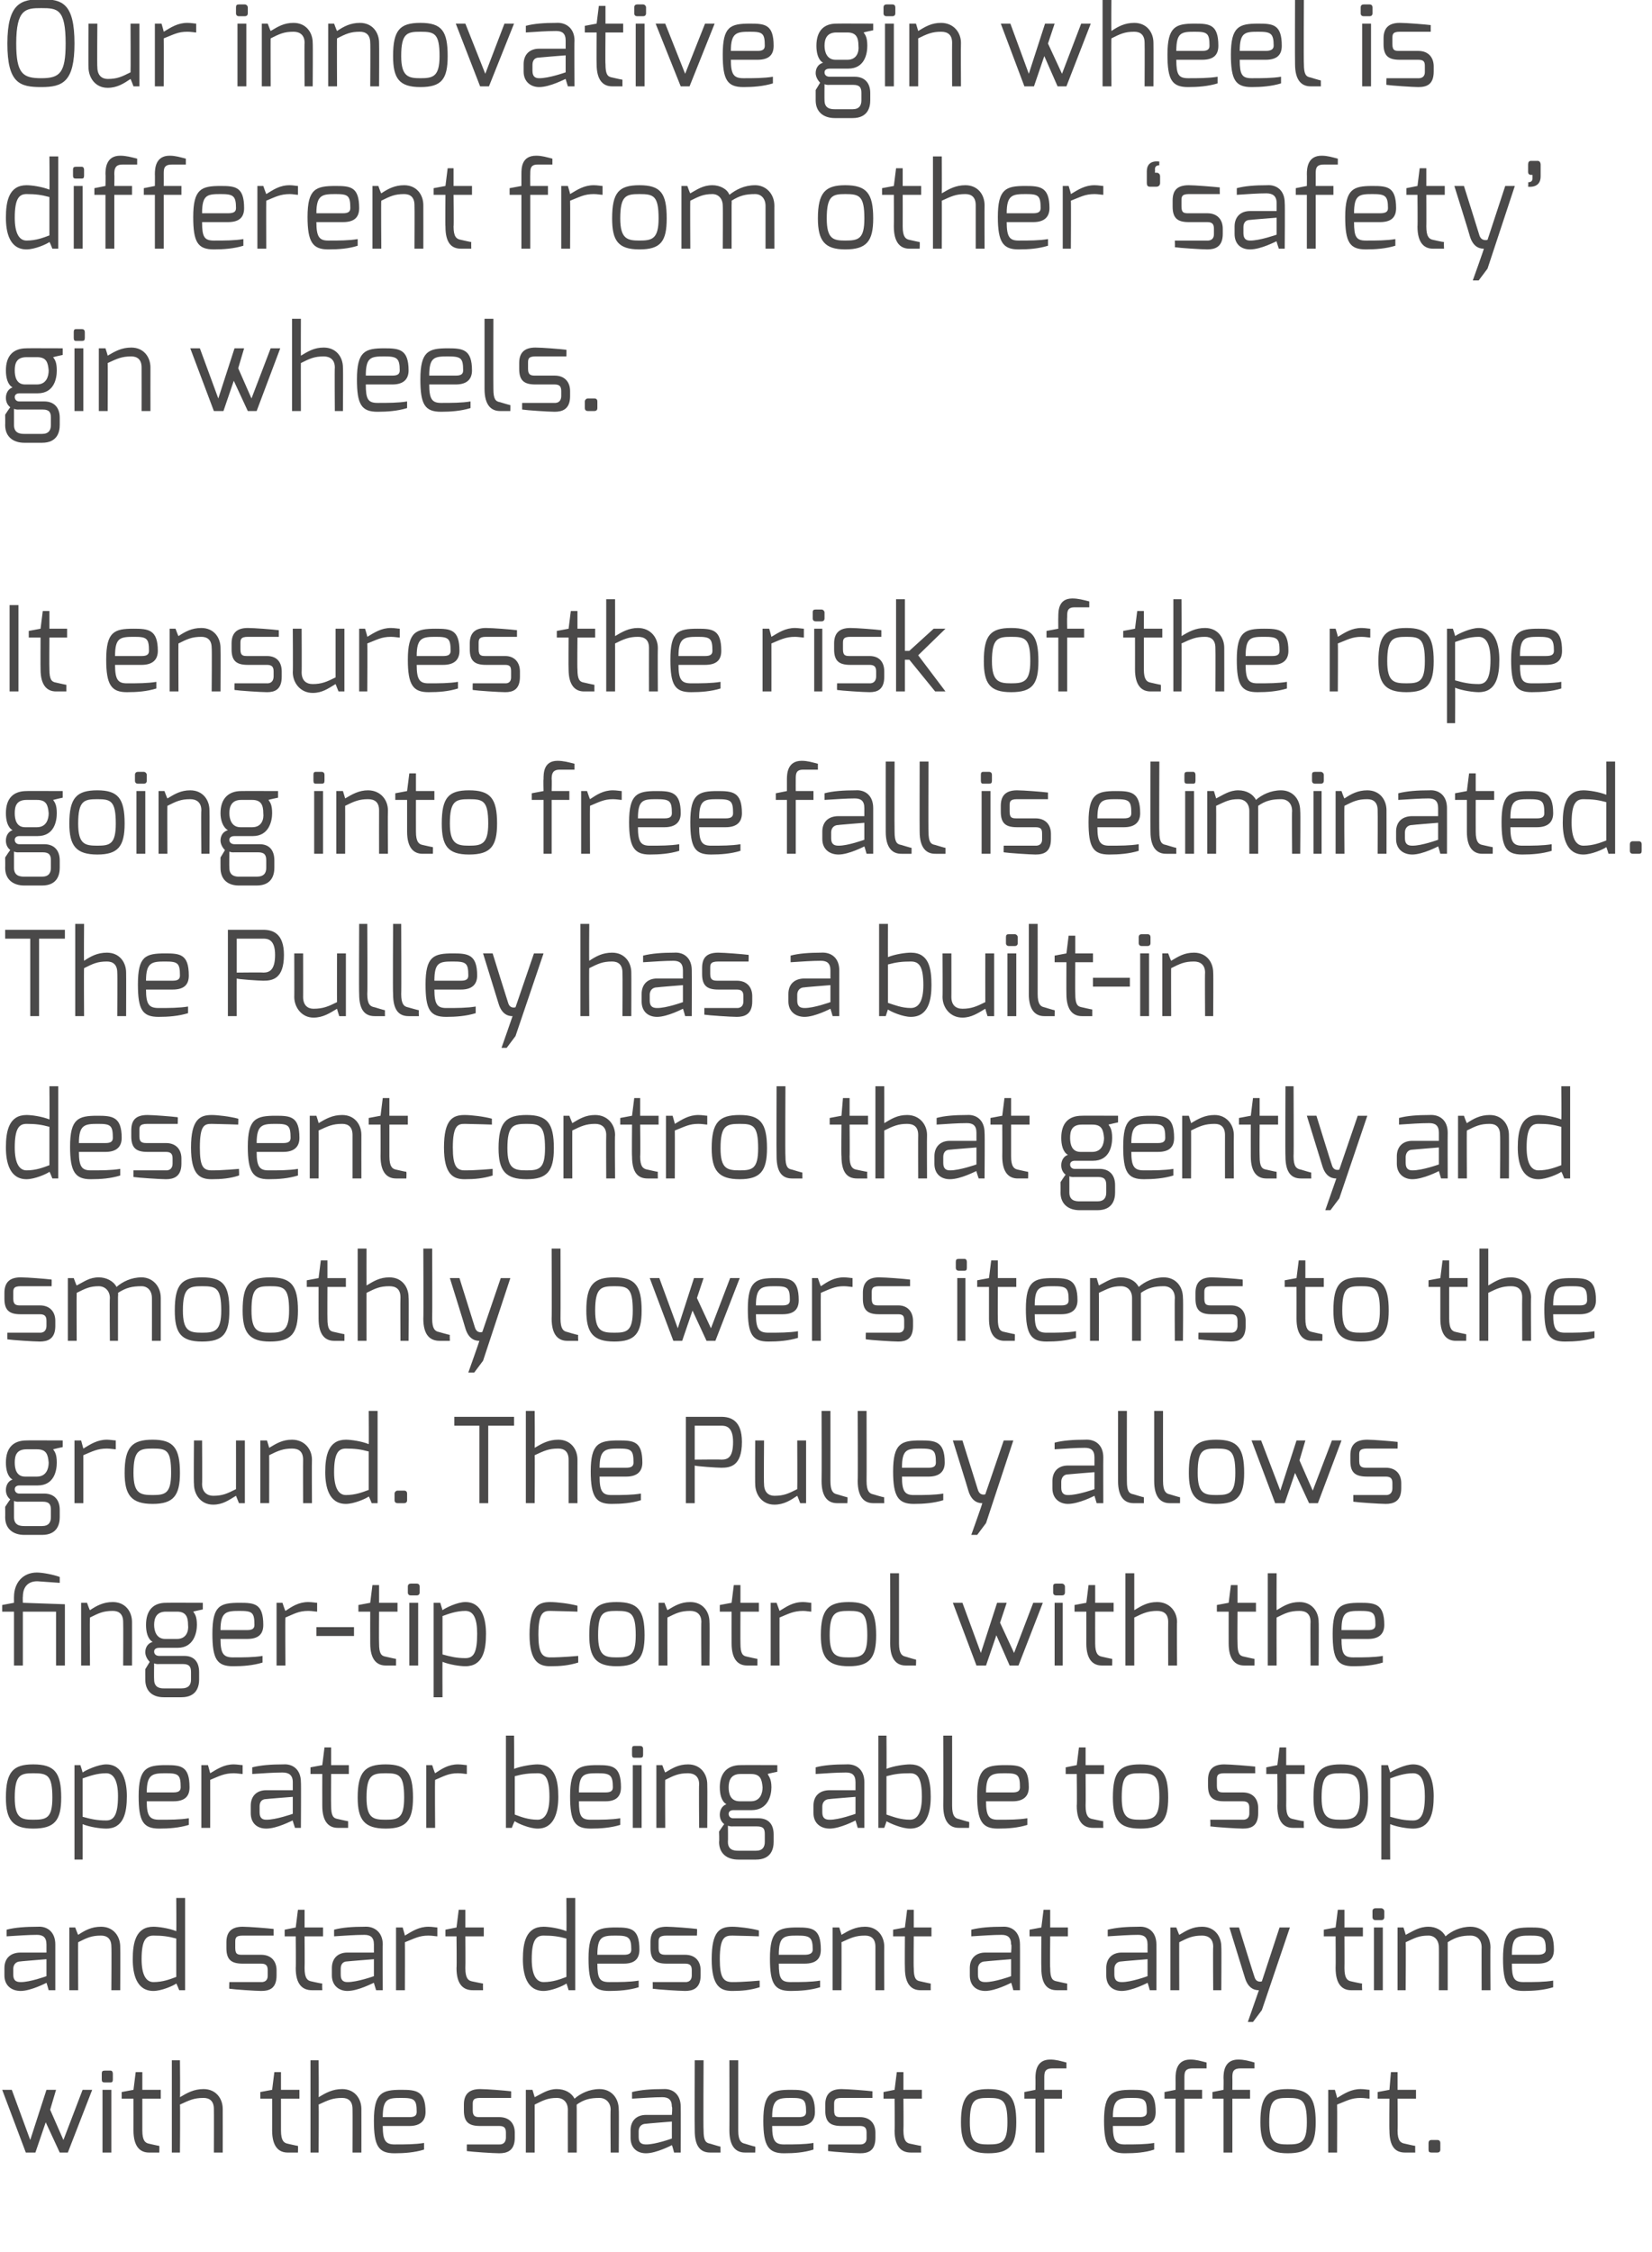
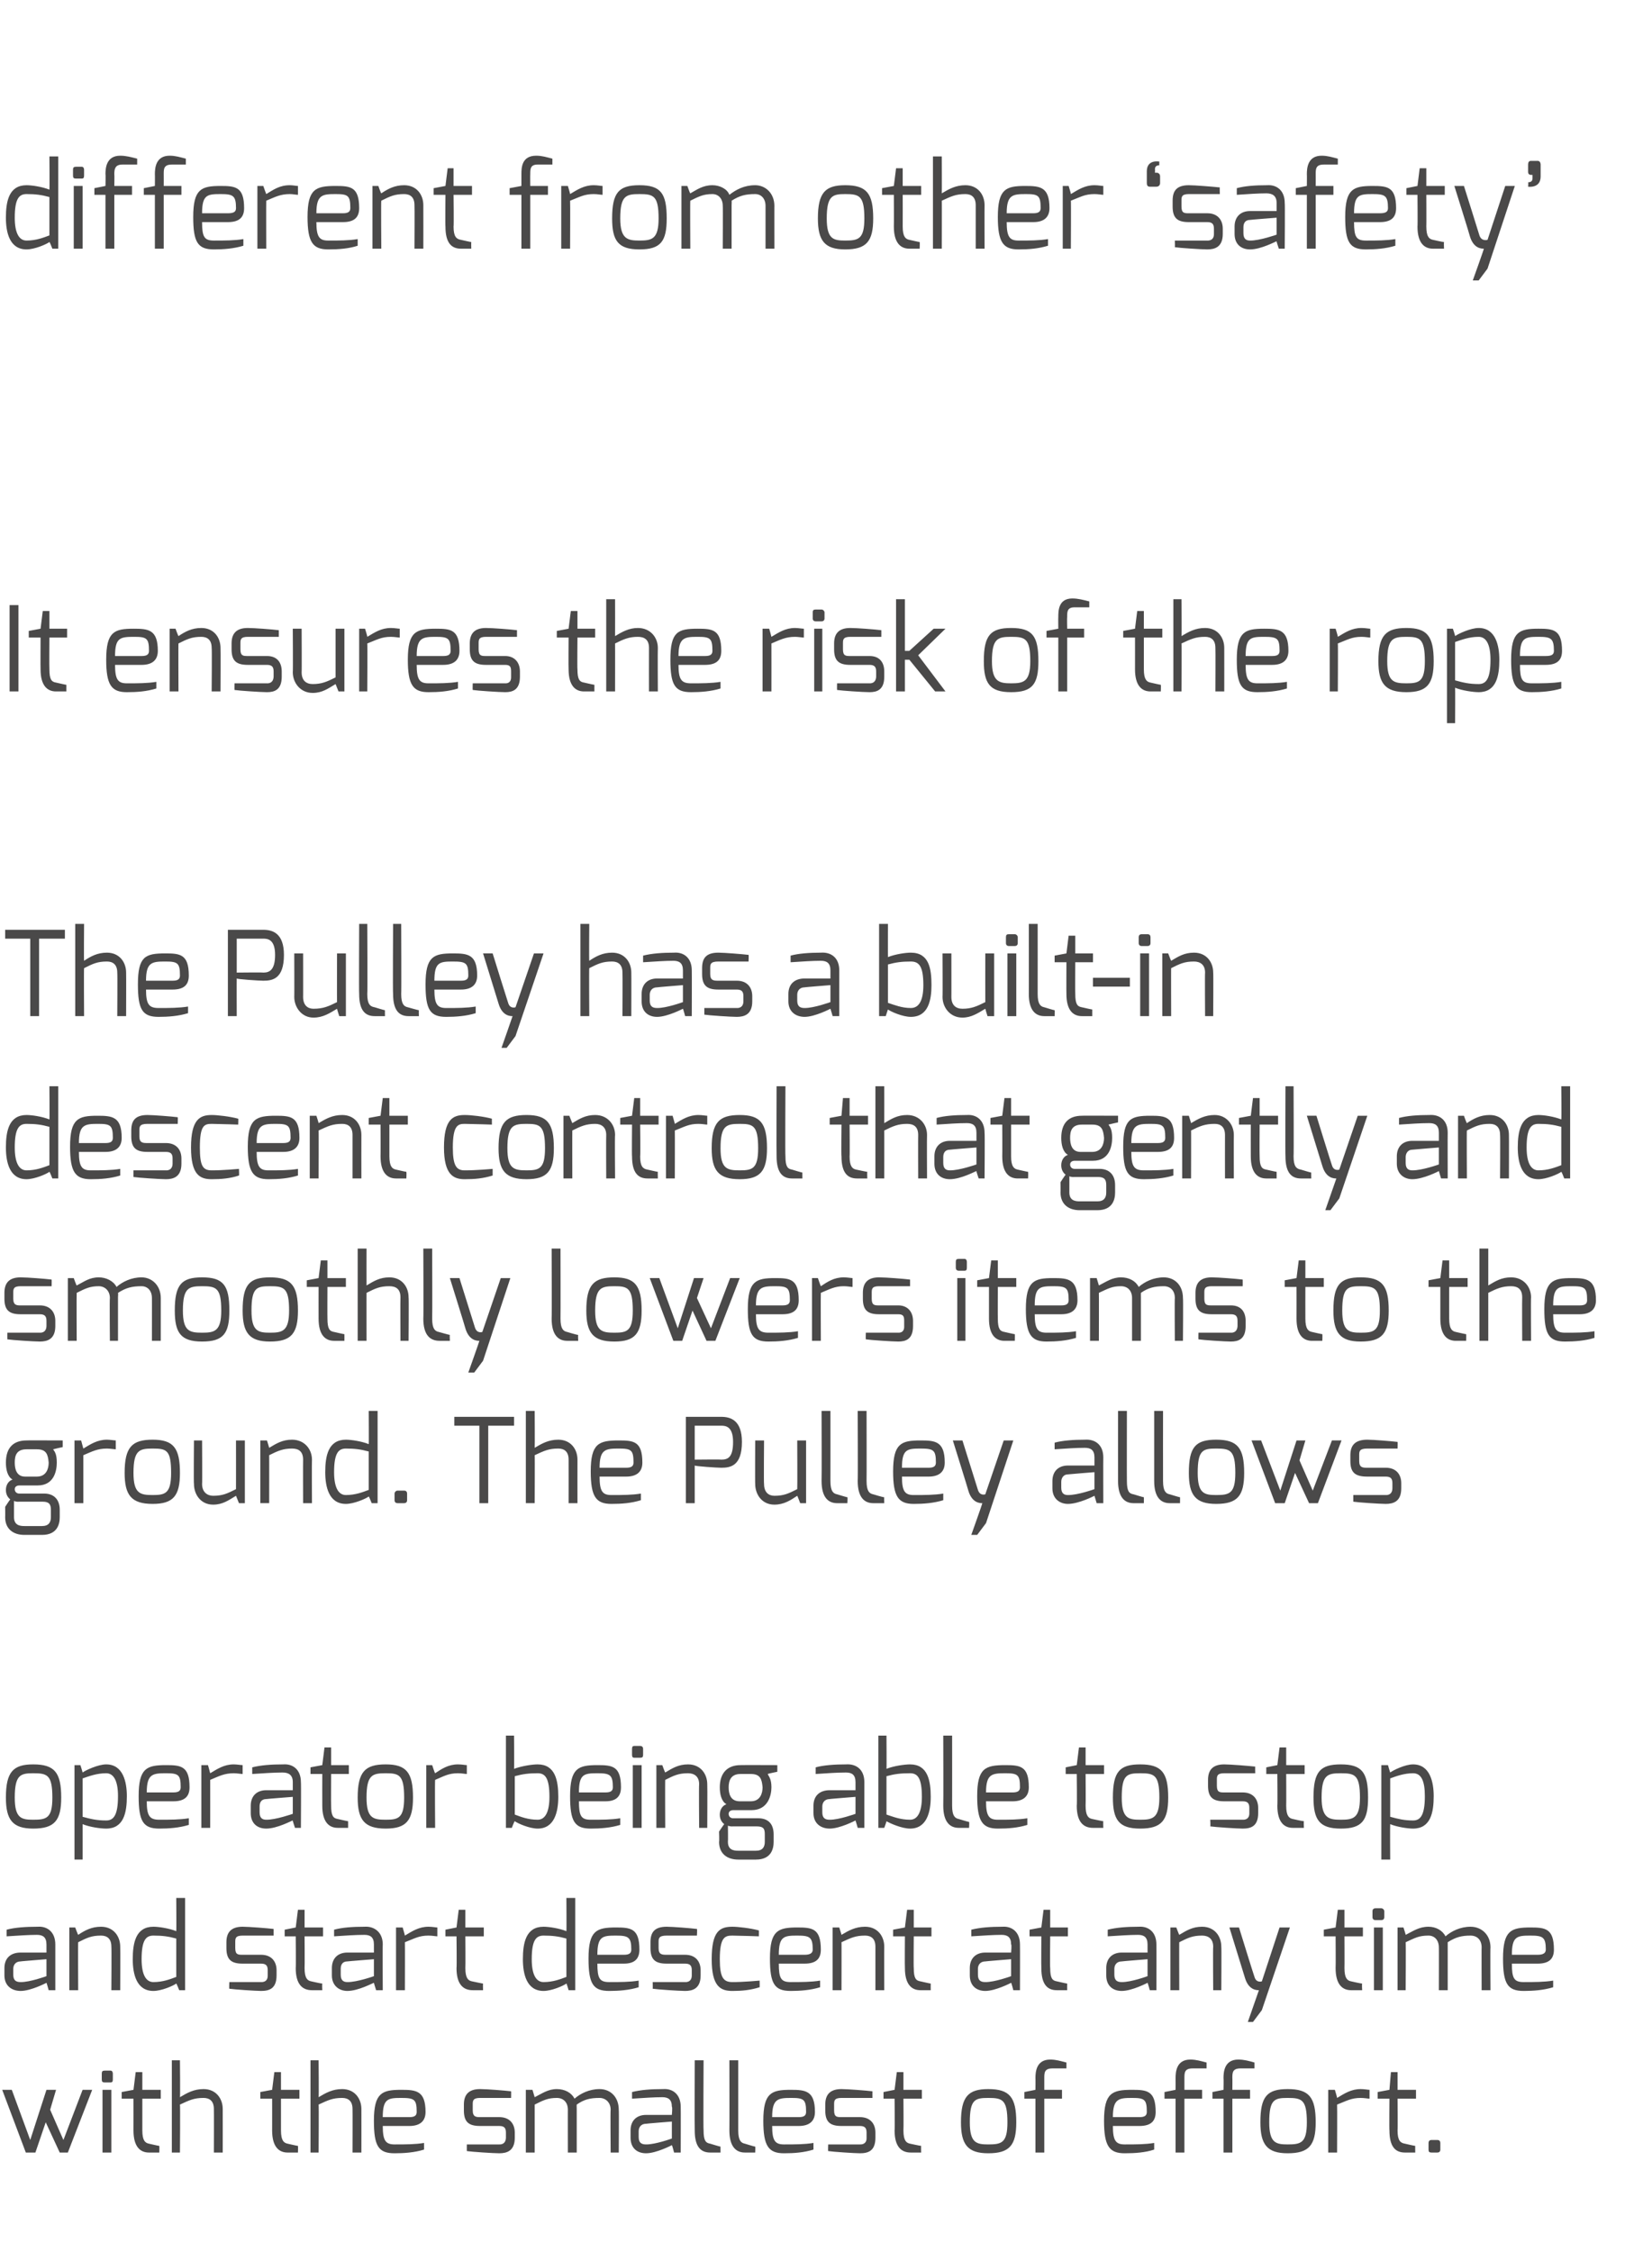
<svg xmlns="http://www.w3.org/2000/svg" version="1.1" width="224px" height="305.2px" viewBox="0 0 224 305.2">
  <desc>Our innovative gin wheel is different from other safety gin wheels It ensures the risk of the rope going into free</desc>
  <defs />
  <g id="Polygon31633">
    <path d="m1.6 283.2l2.5 6.8l2.2-6.8l1.3 0l-.8 2.7l1.8 4.1l2.6-6.8l1.3 0l-3.3 8.5l-1.1 0l-1.9-4.1l-1.4 4.1l-1.3 0l-3.2-8.5l1.3 0zm12.3 0l1.2 0l0 8.5l-1.2 0l0-8.5zm-.1-2.2c0-.3.1-.4.4-.4c0 0 .8 0 .8 0c.2 0 .3.2.3.4c0 0 0 .8 0 .8c0 .3-.1.4-.3.4c0 0-.8 0-.8 0c-.3 0-.4-.1-.4-.4c0 0 0-.8 0-.8zm2.7 2.5l1.6-.3l.3-2.4l.9 0l0 2.4l2.5 0l0 1.2l-2.5 0c0 0 0 4.27 0 4.3c0 1.4.4 1.7.9 1.8c0 0 1.3.3 1.4.3c.03.05 0 .9 0 .9c0 0-1.38 0-1.4 0c-1.2 0-2.1-.8-2.1-3c.01-.03 0-4.3 0-4.3l-1.6 0l0-.9zm6.8-4.3l1.1 0c0 0 .05 5.01 0 5c1-.6 1.9-1.1 3.2-1.1c1.7 0 2.6 1.3 2.6 2.7c.01-.01 0 5.9 0 5.9l-1.2 0c0 0 .02-5.91 0-5.9c0-1.1-.6-1.5-1.4-1.5c-1.3 0-1.9.3-3.2.9c.05-.03 0 6.5 0 6.5l-1.1 0l0-12.5zm12 4.3l1.6-.3l.3-2.4l.9 0l0 2.4l2.5 0l0 1.2l-2.5 0c0 0 0 4.27 0 4.3c0 1.4.4 1.7.9 1.8c0 0 1.3.3 1.4.3c.03.05 0 .9 0 .9c0 0-1.38 0-1.4 0c-1.2 0-2.1-.8-2.1-3c.01-.03 0-4.3 0-4.3l-1.6 0l0-.9zm6.8-4.3l1.1 0c0 0 .05 5.01 0 5c1-.6 1.9-1.1 3.2-1.1c1.7 0 2.6 1.3 2.6 2.7c.01-.01 0 5.9 0 5.9l-1.2 0c0 0 .02-5.91 0-5.9c0-1.1-.6-1.5-1.4-1.5c-1.3 0-1.9.3-3.2.9c.05-.03 0 6.5 0 6.5l-1.1 0l0-12.5zm13.4 7.7c.7 0 1-.2 1-.7c0-1.7-.3-1.9-2.1-1.9c-1.8 0-2.5.1-2.5 2.6c0 0 3.6 0 3.6 0zm-1.1-3.7c2 0 3.3.1 3.3 3c0 1.2-.7 1.9-2.2 1.9c0 0-3.6 0-3.6 0c0 2 .4 2.5 1.6 2.5c1.5 0 2.8 0 4-.2c0 0 0 .9 0 .9c-1.3.4-2.7.5-4 .5c-2.2 0-2.8-1-2.8-4.4c0-3.8 1.1-4.2 3.7-4.2zm8.5 2c0-1.3.6-2.1 2.2-2.1c.9 0 3.4.2 4.2.3c.02-.01 0 .9 0 .9c0 0-4.15 0-4.2 0c-1 0-1 .4-1 .9c0 0 0 .8 0 .8c0 .9.5.9 1 .9c0 0 2.6 0 2.6 0c1.4 0 2.1.9 2.1 2.1c0 0 0 .7 0 .7c0 1.8-1.1 2.1-2.1 2.1c-.8 0-3.8-.2-4.4-.3c-.01-.01 0-.9 0-.9l4.4 0c0 0 .87.1.9-.9c0 0 0-.7 0-.7c0-.6-.2-.9-.9-.9c0 0-2.6 0-2.6 0c-1.5 0-2.2-.5-2.2-2.1c0 0 0-.8 0-.8zm8.4-2l.9 0c0 0 .31 1.04.3 1c1-.5 1.8-1.1 3-1.1c1.1 0 2 .5 2.4 1.3c.8-.7 2-1.3 3.4-1.3c1.5 0 2.6 1.1 2.6 2.8c.04-.04 0 5.8 0 5.8l-1.1 0c0 0-.05-5.84 0-5.8c0-1-.7-1.6-1.5-1.6c-1.3 0-2.1.2-3.1.9c-.02 0 0 .6 0 .6l0 5.9l-1.2 0c0 0-.01-5.84 0-5.8c0-1-.6-1.6-1.5-1.6c-1.2 0-1.8.3-3 .9c.01 0 0 6.5 0 6.5l-1.2 0l0-8.5zm16.3 7.4c1.26.02 3.5-.8 3.5-.8l0-2.3c0 0-3.52.28-3.5.3c-.7 0-1 .5-1 1c0 0 0 .8 0 .8c0 .8.4 1 1 1zm-2.1-1.9c0-1.3.8-2.1 2.1-2.1c0 0 3.5 0 3.5 0c0 0 .1-1.1 0-1.1c0-1-.5-1.3-1.3-1.3c-1.1 0-2.5.1-4.1.2c0 0 0-.9 0-.9c1.2-.3 2.6-.4 4.2-.4c1.3-.1 2.4.7 2.4 2.4c.02.02 0 6.2 0 6.2l-.9 0c0 0-.26-1.01-.3-1c0 0-2.1 1.1-3.5 1.1c-1.2 0-2.1-.7-2.1-2.1c0 0 0-1 0-1zm8.7-9.5l1.2 0c0 0-.05 9.49 0 9.5c0 1.4.3 1.7.9 1.8c0 0 1.3.4 1.4.4c-.01-.04 0 .8 0 .8c0 0-1.42.01-1.4 0c-1.3 0-2.1-.8-2.1-3c-.03-.01 0-9.5 0-9.5zm4.7 0l1.2 0c0 0 0 9.49 0 9.5c0 1.4.4 1.7.9 1.8c0 0 1.3.4 1.4.4c.04-.04 0 .8 0 .8c0 0-1.37.01-1.4 0c-1.2 0-2.1-.8-2.1-3c.02-.01 0-9.5 0-9.5zm9.4 7.7c.7 0 1-.2 1-.7c0-1.7-.3-1.9-2-1.9c-1.8 0-2.6.1-2.6 2.6c0 0 3.6 0 3.6 0zm-1.1-3.7c2 0 3.3.1 3.3 3c0 1.2-.7 1.9-2.2 1.9c0 0-3.6 0-3.6 0c0 2 .4 2.5 1.6 2.5c1.5 0 2.8 0 4-.2c0 0 0 .9 0 .9c-1.3.4-2.6.5-4 .5c-2.1 0-2.8-1-2.8-4.4c0-3.8 1.1-4.2 3.7-4.2zm4.7 2c0-1.3.6-2.1 2.2-2.1c.8 0 3.4.2 4.2.3c-.01-.01 0 .9 0 .9c0 0-4.18 0-4.2 0c-1 0-1 .4-1 .9c0 0 0 .8 0 .8c0 .9.4.9 1 .9c0 0 2.5 0 2.5 0c1.4 0 2.1.9 2.1 2.1c0 0 0 .7 0 .7c0 1.8-1 2.1-2.1 2.1c-.7 0-3.7-.2-4.3-.3c-.04-.01 0-.9 0-.9l4.3 0c0 0 .94.1.9-.9c0 0 0-.7 0-.7c0-.6-.2-.9-.9-.9c0 0-2.5 0-2.5 0c-1.5 0-2.2-.5-2.2-2.1c0 0 0-.8 0-.8zm7.9-1.7l1.5-.3l.3-2.4l.9 0l0 2.4l2.5 0l0 1.2l-2.5 0c0 0 .03 4.27 0 4.3c0 1.4.4 1.7.9 1.8c0 0 1.4.3 1.5.3c-.03.05 0 .9 0 .9c0 0-1.44 0-1.4 0c-1.3 0-2.2-.8-2.2-3c.05-.03 0-4.3 0-4.3l-1.5 0l0-.9zm14.2 7.1c1.8 0 2.6-.2 2.6-3c0-3.1-.7-3.3-2.6-3.3c-1.8 0-2.5.2-2.5 3.3c0 2.8.9 3 2.5 3zm0-7.5c2.9 0 3.8 1.1 3.8 4.5c0 3.1-.9 4.2-3.8 4.2c-2.8 0-3.7-1.2-3.7-4.2c0-3.5 1-4.5 3.7-4.5zm4.9.4l1.5-.3c0 0 .02-1.57 0-1.6c0-.8.1-2.5 2-2.5c.8 0 1.4.2 2.2.4c0 0 0 .8 0 .8c0 0-1.9 0-1.9 0c-1.1 0-1.1.6-1.1 1.3c0 .03 0 1.6 0 1.6l2.4 0l0 1.2l-2.4 0l0 7.3l-1.2 0l0-7.3l-1.5 0l0-.9zm15.6 3.4c.7 0 1-.2 1-.7c0-1.7-.3-1.9-2-1.9c-1.8 0-2.6.1-2.6 2.6c0 0 3.6 0 3.6 0zm-1-3.7c2 0 3.2.1 3.2 3c0 1.2-.6 1.9-2.2 1.9c0 0-3.6 0-3.6 0c0 2 .4 2.5 1.6 2.5c1.5 0 2.8 0 4-.2c0 0 0 .9 0 .9c-1.2.4-2.6.5-4 .5c-2.1 0-2.8-1-2.8-4.4c0-3.8 1.1-4.2 3.8-4.2zm4.4.3l1.5-.3c0 0 .01-1.57 0-1.6c0-.8.1-2.5 2-2.5c.8 0 1.4.2 2.2.4c0 0 0 .8 0 .8c0 0-1.9 0-1.9 0c-1.1 0-1.1.6-1.1 1.3c0 .03 0 1.6 0 1.6l2.4 0l0 1.2l-2.4 0l0 7.3l-1.2 0l0-7.3l-1.5 0l0-.9zm6.5 0l1.5-.3c0 0 .03-1.57 0-1.6c0-.8.1-2.5 2-2.5c.8 0 1.5.2 2.2.4c0 0 0 .8 0 .8c0 0-1.9 0-1.9 0c-1.1 0-1.1.6-1.1 1.3c.02.03 0 1.6 0 1.6l2.4 0l0 1.2l-2.4 0l0 7.3l-1.2 0l0-7.3l-1.5 0l0-.9zm10.2 7.1c1.8 0 2.6-.2 2.6-3c0-3.1-.7-3.3-2.6-3.3c-1.8 0-2.5.2-2.5 3.3c0 2.8.9 3 2.5 3zm0-7.5c2.9 0 3.8 1.1 3.8 4.5c0 3.1-.9 4.2-3.8 4.2c-2.8 0-3.7-1.2-3.7-4.2c0-3.5.9-4.5 3.7-4.5zm5.5.1l.9 0c0 0 .33 1.09.3 1.1c1-.6 1.9-1.2 3.2-1.2c.5 0 1 .1 1.2.1c0 0 0 1.2 0 1.2c-.2 0-.7-.1-1.2-.1c-1.3 0-1.9.4-3.2.9c.03.05 0 6.5 0 6.5l-1.2 0l0-8.5zm6.7.3l1.6-.3l.2-2.4l.9 0l0 2.4l2.5 0l0 1.2l-2.5 0c0 0 .04 4.27 0 4.3c0 1.4.4 1.7 1 1.8c0 0 1.3.3 1.4.3c-.02.05 0 .9 0 .9c0 0-1.43 0-1.4 0c-1.3 0-2.1-.8-2.1-3c-.04-.03 0-4.3 0-4.3l-1.6 0l0-.9zm6.9 6.9c0-.2.1-.4.4-.4c0 0 .8 0 .8 0c.3 0 .4.2.4.4c0 0 0 .9 0 .9c0 .3-.2.4-.4.4c0 0-.8 0-.8 0c-.3 0-.4-.1-.4-.4c0 0 0-.9 0-.9z" stroke="none" fill="#4a4949" />
  </g>
  <g id="Polygon31632">
    <path d="m2.8 268.6c1.25.02 3.5-.8 3.5-.8l0-2.3c0 0-3.53.28-3.5.3c-.7 0-1 .5-1 1c0 0 0 .8 0 .8c0 .8.4 1 1 1zm-2.2-1.9c0-1.3.8-2.1 2.2-2.1c0 0 3.5 0 3.5 0c0 0 0-1.1 0-1.1c0-1-.5-1.3-1.3-1.3c-1.1 0-2.5.1-4.1.2c0 0 0-.9 0-.9c1.1-.3 2.6-.4 4.2-.4c1.3-.1 2.4.7 2.4 2.4c0 .02 0 6.2 0 6.2l-.9 0c0 0-.28-1.01-.3-1c0 0-2.1 1.1-3.5 1.1c-1.2 0-2.2-.7-2.2-2.1c0 0 0-1 0-1zm8.8-5.5l.8 0c0 0 .37 1.01.4 1c.9-.6 1.8-1.1 3.1-1.1c1.7 0 2.6 1.3 2.6 2.7c.03-.01 0 5.9 0 5.9l-1.2 0c0 0 .04-5.91 0-5.9c0-1.1-.6-1.5-1.4-1.5c-1.3 0-1.9.3-3.1.9c-.03-.03 0 6.5 0 6.5l-1.2 0l0-8.5zm11.4 7.4c1.3 0 2.3-.4 3.1-.7c0 0 0-5.2 0-5.2c-1.1-.3-1.9-.4-3.1-.4c-1 0-1.6.6-1.6 3.2c0 2.1.6 3.1 1.6 3.1zm0-7.5c.7 0 2.1.2 3.1.6c.03.03 0-4.5 0-4.5l1.2 0l0 12.5l-.8 0c0 0-.37-.93-.4-.9c-.4.3-2 1-3.1 1c-2.3 0-2.8-2.3-2.8-4.3c0-2.2.4-4.4 2.8-4.4zm9.9 2.1c0-1.3.6-2.1 2.2-2.1c.8 0 3.4.2 4.2.3c-.01-.01 0 .9 0 .9c0 0-4.19 0-4.2 0c-1 0-1 .4-1 .9c0 0 0 .8 0 .8c0 .9.4.9 1 .9c0 0 2.5 0 2.5 0c1.4 0 2.1.9 2.1 2.1c0 0 0 .7 0 .7c0 1.8-1 2.1-2.1 2.1c-.7 0-3.7-.2-4.3-.3c-.05-.01 0-.9 0-.9l4.3 0c0 0 .93.1.9-.9c0 0 0-.7 0-.7c0-.6-.2-.9-.9-.9c0 0-2.5 0-2.5 0c-1.5 0-2.2-.5-2.2-2.1c0 0 0-.8 0-.8zm7.9-1.7l1.5-.3l.3-2.4l.9 0l0 2.4l2.5 0l0 1.2l-2.5 0c0 0 .03 4.27 0 4.3c0 1.4.4 1.7.9 1.8c0 0 1.3.3 1.5.3c-.04.05 0 .9 0 .9c0 0-1.45 0-1.4 0c-1.3 0-2.2-.8-2.2-3c.04-.03 0-4.3 0-4.3l-1.5 0l0-.9zm8.5 7.1c1.3.02 3.6-.8 3.6-.8l0-2.3c0 0-3.58.28-3.6.3c-.7 0-.9.5-.9 1c0 0 0 .8 0 .8c0 .8.4 1 .9 1zm-2.1-1.9c0-1.3.8-2.1 2.1-2.1c0 0 3.6 0 3.6 0c0 0 0-1.1 0-1.1c0-1-.5-1.3-1.3-1.3c-1.2 0-2.6.1-4.1.2c0 0 0-.9 0-.9c1.1-.3 2.5-.4 4.1-.4c1.3-.1 2.5.7 2.5 2.4c-.04.02 0 6.2 0 6.2l-.9 0c0 0-.32-1.01-.3-1c-.1 0-2.1 1.1-3.6 1.1c-1.1 0-2.1-.7-2.1-2.1c0 0 0-1 0-1zm8.7-5.5l.9 0c0 0 .32 1.09.3 1.1c1-.6 1.9-1.2 3.2-1.2c.5 0 1 .1 1.2.1c0 0 0 1.2 0 1.2c-.2 0-.7-.1-1.2-.1c-1.3 0-1.9.4-3.2.9c.02.05 0 6.5 0 6.5l-1.2 0l0-8.5zm6.7.3l1.5-.3l.3-2.4l.9 0l0 2.4l2.5 0l0 1.2l-2.5 0c0 0 .03 4.27 0 4.3c0 1.4.4 1.7.9 1.8c0 0 1.4.3 1.5.3c-.03.05 0 .9 0 .9c0 0-1.44 0-1.4 0c-1.3 0-2.2-.8-2.2-3c.05-.03 0-4.3 0-4.3l-1.5 0l0-.9zm13.3 7.1c1.3 0 2.3-.4 3.1-.7c0 0 0-5.2 0-5.2c-1.1-.3-1.9-.4-3.1-.4c-1 0-1.6.6-1.6 3.2c0 2.1.6 3.1 1.6 3.1zm0-7.5c.7 0 2.1.2 3.1.6c.03.03 0-4.5 0-4.5l1.2 0l0 12.5l-.9 0c0 0-.27-.93-.3-.9c-.4.3-2 1-3.1 1c-2.3 0-2.8-2.3-2.8-4.3c0-2.2.4-4.4 2.8-4.4zm10.9 3.8c.7 0 1-.2 1-.7c0-1.7-.4-1.9-2.1-1.9c-1.8 0-2.5.1-2.5 2.6c0 0 3.6 0 3.6 0zm-1.1-3.7c2 0 3.2.1 3.2 3c0 1.2-.6 1.9-2.1 1.9c0 0-3.6 0-3.6 0c0 2 .3 2.5 1.6 2.5c1.5 0 2.8 0 4-.2c0 0 0 .9 0 .9c-1.3.4-2.7.5-4 .5c-2.2 0-2.8-1-2.8-4.4c0-3.8 1.1-4.2 3.7-4.2zm4.7 2c0-1.3.5-2.1 2.2-2.1c.8 0 3.3.2 4.1.3c.05-.01 0 .9 0 .9c0 0-4.13 0-4.1 0c-1.1 0-1.1.4-1.1.9c0 0 0 .8 0 .8c0 .9.5.9 1.1.9c0 0 2.5 0 2.5 0c1.4 0 2.1.9 2.1 2.1c0 0 0 .7 0 .7c0 1.8-1.1 2.1-2.1 2.1c-.8 0-3.8-.2-4.4-.3c.02-.01 0-.9 0-.9l4.4 0c0 0 .9.1.9-.9c0 0 0-.7 0-.7c0-.6-.2-.9-.9-.9c0 0-2.5 0-2.5 0c-1.5 0-2.2-.5-2.2-2.1c0 0 0-.8 0-.8zm11.1-2.1c.8 0 2.5.2 3.6.5c.01-.05 0 .8 0 .8c0 0-2.22-.08-3.6-.1c-1 0-1.7.2-1.7 3.2c0 2.5.5 3.1 1.7 3.1c1.43.01 3.7-.2 3.7-.2c0 0 .02.93 0 .9c-1.3.4-2.4.5-3.7.5c-1.6 0-2.8-.6-2.8-4.3c0-3.8 1.1-4.4 2.8-4.4zm9.8 3.8c.7 0 1.1-.2 1.1-.7c0-1.7-.4-1.9-2.1-1.9c-1.8 0-2.5.1-2.5 2.6c0 0 3.5 0 3.5 0zm-1-3.7c2 0 3.2.1 3.2 3c0 1.2-.6 1.9-2.2 1.9c0 0-3.5 0-3.5 0c0 2 .3 2.5 1.6 2.5c1.4 0 2.8 0 4-.2c0 0 0 .9 0 .9c-1.3.4-2.7.5-4 .5c-2.2 0-2.8-1-2.8-4.4c0-3.8 1.1-4.2 3.7-4.2zm4.8 0l.9 0c0 0 .32 1.01.3 1c1-.6 1.9-1.1 3.2-1.1c1.7 0 2.6 1.3 2.6 2.7c-.02-.01 0 5.9 0 5.9l-1.2 0c0 0 0-5.91 0-5.9c0-1.1-.6-1.5-1.4-1.5c-1.3 0-1.9.3-3.2.9c.02-.03 0 6.5 0 6.5l-1.2 0l0-8.5zm8.2.3l1.6-.3l.3-2.4l.9 0l0 2.4l2.4 0l0 1.2l-2.4 0c0 0-.04 4.27 0 4.3c0 1.4.3 1.7.9 1.8c0 0 1.3.3 1.4.3c-.01.05 0 .9 0 .9c0 0-1.42 0-1.4 0c-1.2 0-2.1-.8-2.1-3c-.03-.03 0-4.3 0-4.3l-1.6 0l0-.9zm12.5 7.1c1.26.02 3.5-.8 3.5-.8l0-2.3c0 0-3.52.28-3.5.3c-.7 0-1 .5-1 1c0 0 0 .8 0 .8c0 .8.4 1 1 1zm-2.1-1.9c0-1.3.8-2.1 2.1-2.1c0 0 3.5 0 3.5 0c0 0 .1-1.1 0-1.1c0-1-.5-1.3-1.3-1.3c-1.1 0-2.5.1-4.1.2c0 0 0-.9 0-.9c1.2-.3 2.6-.4 4.2-.4c1.3-.1 2.4.7 2.4 2.4c.02.02 0 6.2 0 6.2l-.9 0c0 0-.26-1.01-.3-1c0 0-2.1 1.1-3.5 1.1c-1.2 0-2.1-.7-2.1-2.1c0 0 0-1 0-1zm8.1-5.2l1.6-.3l.3-2.4l.9 0l0 2.4l2.4 0l0 1.2l-2.4 0c0 0-.05 4.27 0 4.3c0 1.4.3 1.7.9 1.8c0 0 1.3.3 1.4.3c-.01.05 0 .9 0 .9c0 0-1.42 0-1.4 0c-1.3 0-2.1-.8-2.1-3c-.03-.03 0-4.3 0-4.3l-1.6 0l0-.9zm12.5 7.1c1.26.02 3.5-.8 3.5-.8l0-2.3c0 0-3.52.28-3.5.3c-.7 0-1 .5-1 1c0 0 0 .8 0 .8c0 .8.4 1 1 1zm-2.1-1.9c0-1.3.8-2.1 2.1-2.1c0 0 3.5 0 3.5 0c0 0 0-1.1 0-1.1c0-1-.5-1.3-1.3-1.3c-1.1 0-2.5.1-4.1.2c0 0 0-.9 0-.9c1.2-.3 2.6-.4 4.2-.4c1.3-.1 2.4.7 2.4 2.4c.02.02 0 6.2 0 6.2l-.9 0c0 0-.27-1.01-.3-1c0 0-2.1 1.1-3.5 1.1c-1.2 0-2.1-.7-2.1-2.1c0 0 0-1 0-1zm8.7-5.5l.8 0c0 0 .38 1.01.4 1c1-.6 1.8-1.1 3.1-1.1c1.7 0 2.6 1.3 2.6 2.7c.04-.01 0 5.9 0 5.9l-1.1 0c0 0-.04-5.91 0-5.9c0-1.1-.7-1.5-1.5-1.5c-1.3 0-1.9.3-3.1.9c-.02-.03 0 6.5 0 6.5l-1.2 0l0-8.5zm9.3 0c0 0 2.06 6.66 2.1 6.7c.25.87 1 .6 1 .6l2.4-7.3l1.4 0l-3.8 11.2l-1.2 1.6l-.7 0c0 0 1.5-4.29 1.5-4.3c-.3 0-1.4 0-1.9-1.7c-.02-.05-2.1-6.8-2.1-6.8l1.3 0zm11.5.3l1.6-.3l.3-2.4l.9 0l0 2.4l2.5 0l0 1.2l-2.5 0c0 0 .02 4.27 0 4.3c0 1.4.4 1.7.9 1.8c0 0 1.3.3 1.5.3c-.05.05 0 .9 0 .9c0 0-1.45 0-1.5 0c-1.2 0-2.1-.8-2.1-3c.03-.03 0-4.3 0-4.3l-1.6 0l0-.9zm6.8-.3l1.2 0l0 8.5l-1.2 0l0-8.5zm-.2-2.2c0-.3.2-.4.4-.4c0 0 .8 0 .8 0c.2 0 .4.2.4.4c0 0 0 .8 0 .8c0 .3-.2.4-.4.4c0 0-.8 0-.8 0c-.2 0-.4-.1-.4-.4c0 0 0-.8 0-.8zm3.4 2.2l.8 0c0 0 .34 1.04.3 1c1-.5 1.8-1.1 3.1-1.1c1 0 1.9.5 2.3 1.3c.8-.7 2-1.3 3.4-1.3c1.5 0 2.7 1.1 2.7 2.8c-.04-.04 0 5.8 0 5.8l-1.2 0c0 0-.02-5.84 0-5.8c0-1-.6-1.6-1.5-1.6c-1.2 0-2 .2-3.1.9c0 0 0 .6 0 .6l0 5.9l-1.2 0c0 0 .02-5.84 0-5.8c0-1-.6-1.6-1.4-1.6c-1.3 0-1.8.3-3.1.9c.04 0 0 6.5 0 6.5l-1.1 0l0-8.5zm19 3.7c.7 0 1.1-.2 1.1-.7c0-1.7-.4-1.9-2.1-1.9c-1.8 0-2.5.1-2.5 2.6c0 0 3.5 0 3.5 0zm-1-3.7c2 0 3.2.1 3.2 3c0 1.2-.6 1.9-2.2 1.9c0 0-3.5 0-3.5 0c0 2 .3 2.5 1.6 2.5c1.4 0 2.8 0 4-.2c0 0 0 .9 0 .9c-1.3.4-2.7.5-4 .5c-2.2 0-2.8-1-2.8-4.4c0-3.8 1.1-4.2 3.7-4.2z" stroke="none" fill="#4a4949" />
  </g>
  <g id="Polygon31631">
    <path d="m4.5 246.6c1.8 0 2.6-.2 2.6-3c0-3.1-.7-3.3-2.6-3.3c-1.7 0-2.5.2-2.5 3.3c0 2.8.9 3 2.5 3zm0-7.5c2.9 0 3.8 1.1 3.8 4.5c0 3.1-.9 4.2-3.8 4.2c-2.8 0-3.7-1.2-3.7-4.2c0-3.5 1-4.5 3.7-4.5zm9.9 7.6c1 0 1.6-.7 1.6-3.3c0-2.1-.6-3.1-1.6-3.1c-1.3 0-2.3.4-3.2.7c0 0 0 5.2 0 5.2c1.1.3 1.9.5 3.2.5zm-4.3-7.5l.8 0c0 0 .31.96.3 1c.4-.3 2.1-1.1 3.2-1.1c2.3 0 2.8 2.4 2.8 4.3c0 2.2-.4 4.4-2.8 4.4c-.8 0-2.2-.2-3.2-.6c.01 0 0 4.8 0 4.8l-1.1 0l0-12.8zm13.4 3.7c.7 0 1-.2 1-.7c0-1.7-.3-1.9-2-1.9c-1.8 0-2.6.1-2.6 2.6c0 0 3.6 0 3.6 0zm-1-3.7c2 0 3.2.1 3.2 3c0 1.2-.6 1.9-2.2 1.9c0 0-3.6 0-3.6 0c0 2 .4 2.5 1.7 2.5c1.4 0 2.8 0 4-.2c0 0 0 .9 0 .9c-1.3.4-2.7.5-4 .5c-2.2 0-2.8-1-2.8-4.4c0-3.8 1.1-4.2 3.7-4.2zm4.8 0l.9 0c0 0 .31 1.09.3 1.1c1-.6 1.9-1.2 3.2-1.2c.4 0 1 .1 1.2.1c0 0 0 1.2 0 1.2c-.2 0-.8-.1-1.2-.1c-1.3 0-2 .4-3.2.9c.01.05 0 6.5 0 6.5l-1.2 0l0-8.5zm8.8 7.4c1.28.02 3.6-.8 3.6-.8l0-2.3c0 0-3.6.28-3.6.3c-.7 0-.9.5-.9 1c0 0 0 .8 0 .8c0 .8.4 1 .9 1zm-2.1-1.9c0-1.3.8-2.1 2.1-2.1c0 0 3.6 0 3.6 0c0 0 0-1.1 0-1.1c0-1-.6-1.3-1.4-1.3c-1.1 0-2.5.1-4.1.2c0 0 0-.9 0-.9c1.2-.3 2.6-.4 4.2-.4c1.3-.1 2.4.7 2.4 2.4c.04.02 0 6.2 0 6.2l-.8 0c0 0-.35-1.01-.3-1c-.1 0-2.1 1.1-3.6 1.1c-1.2 0-2.1-.7-2.1-2.1c0 0 0-1 0-1zm8.1-5.2l1.6-.3l.3-2.4l.9 0l0 2.4l2.4 0l0 1.2l-2.4 0c0 0-.03 4.27 0 4.3c0 1.4.3 1.7.9 1.8c0 0 1.3.3 1.4.3c.01.05 0 .9 0 .9c0 0-1.4 0-1.4 0c-1.2 0-2.1-.8-2.1-3c-.01-.03 0-4.3 0-4.3l-1.6 0l0-.9zm10.2 7.1c1.7 0 2.5-.2 2.5-3c0-3.1-.7-3.3-2.5-3.3c-1.8 0-2.6.2-2.6 3.3c0 2.8.9 3 2.6 3zm0-7.5c2.8 0 3.7 1.1 3.7 4.5c0 3.1-.9 4.2-3.7 4.2c-2.9 0-3.8-1.2-3.8-4.2c0-3.5 1-4.5 3.8-4.5zm5.5.1l.8 0c0 0 .35 1.09.4 1.1c.9-.6 1.8-1.2 3.1-1.2c.5 0 1 .1 1.2.1c0 0 0 1.2 0 1.2c-.2 0-.7-.1-1.2-.1c-1.3 0-1.9.4-3.1.9c-.05.05 0 6.5 0 6.5l-1.2 0l0-8.5zm15.1 7.4c1 0 1.6-1 1.6-3.1c0-2.6-.6-3.2-1.6-3.2c-1.2 0-2 .1-3.1.4c0 0 0 5.2 0 5.2c.8.3 1.8.7 3.1.7zm-4.3-11.4l1.1 0c0 0 .04 4.53 0 4.5c1.1-.4 2.5-.6 3.2-.6c2.4 0 2.8 2.2 2.8 4.4c0 2-.5 4.3-2.8 4.3c-1.1 0-2.7-.7-3.1-1c-.05-.03-.4.9-.4.9l-.8 0l0-12.5zm13.5 7.7c.7 0 1-.2 1-.7c0-1.7-.4-1.9-2.1-1.9c-1.8 0-2.5.1-2.5 2.6c0 0 3.6 0 3.6 0zm-1.1-3.7c2 0 3.2.1 3.2 3c0 1.2-.6 1.9-2.1 1.9c0 0-3.6 0-3.6 0c0 2 .3 2.5 1.6 2.5c1.5 0 2.8 0 4-.2c0 0 0 .9 0 .9c-1.3.4-2.7.5-4 .5c-2.2 0-2.8-1-2.8-4.4c0-3.8 1.1-4.2 3.7-4.2zm4.8 0l1.2 0l0 8.5l-1.2 0l0-8.5zm-.1-2.2c0-.3.1-.4.3-.4c0 0 .8 0 .8 0c.3 0 .4.2.4.4c0 0 0 .8 0 .8c0 .3-.1.4-.4.4c0 0-.8 0-.8 0c-.2 0-.3-.1-.3-.4c0 0 0-.8 0-.8zm3.3 2.2l.8 0c0 0 .37 1.01.4 1c1-.6 1.8-1.1 3.1-1.1c1.7 0 2.6 1.3 2.6 2.7c.03-.01 0 5.9 0 5.9l-1.1 0c0 0-.05-5.91 0-5.9c0-1.1-.7-1.5-1.5-1.5c-1.3 0-1.9.3-3.1.9c-.03-.03 0 6.5 0 6.5l-1.2 0l0-8.5zm11.3 4.9c0 0 1.5 0 1.5 0c1.3 0 1.6-1.1 1.6-1.9c-.1-1.1-.3-1.8-1.6-1.8c0 0-1.4 0-1.4 0c-1.3 0-1.6.9-1.6 1.8c0 .8.2 1.9 1.5 1.9zm-.2 6.7c0 0 2.4 0 2.4 0c.9 0 1.2-.5 1.2-1.2c0 0 0-1 0-1c0-.7-.1-1.1-1.1-1.1c0 0-3.2 0-3.2 0c-.45.04-.7-.1-.7-.1c0 0 .03 2.17 0 2.2c0 1.1.8 1.2 1.4 1.2zm-1.6-6.3c-.7-.4-.9-1.4-.9-2.3c0-2 1.1-3 2.8-3c-.02-.02 5 0 5 0l0 .9c0 0-1.33.27-1.3.3c.1.3.5.6.5 1.8c0 1-.4 3.1-2.7 3.1c0 0-2.5 0-2.5 0c-.2 0-.6.1-.6.5c0 .4.3.6.6.6c0 0 3.4 0 3.4 0c1.4 0 2.1.8 2.1 2.2c0 0 0 1 0 1c0 .9-.3 2.4-2.4 2.4c0 0-2.4 0-2.4 0c-1.5 0-2.6-.8-2.6-2.4c.05-.03 0-1.4 0-1.4c0 0 .69-1.03.7-1c-.5-.4-.6-.9-.6-1.3c0-.6.3-1.2.9-1.4zm14 2.1c1.24.02 3.5-.8 3.5-.8l0-2.3c0 0-3.54.28-3.5.3c-.7 0-1 .5-1 1c0 0 0 .8 0 .8c0 .8.4 1 1 1zm-2.2-1.9c0-1.3.8-2.1 2.2-2.1c0 0 3.5 0 3.5 0c0 0 0-1.1 0-1.1c0-1-.5-1.3-1.3-1.3c-1.2 0-2.5.1-4.1.2c0 0 0-.9 0-.9c1.1-.3 2.6-.4 4.1-.4c1.4-.1 2.5.7 2.5 2.4c-.01.02 0 6.2 0 6.2l-.9 0c0 0-.29-1.01-.3-1c0 0-2.1 1.1-3.5 1.1c-1.2 0-2.2-.7-2.2-2.1c0 0 0-1 0-1zm13.1 1.9c1 0 1.6-1 1.6-3.1c0-2.6-.6-3.2-1.6-3.2c-1.3 0-2.1.1-3.2.4c0 0 0 5.2 0 5.2c.9.3 1.9.7 3.2.7zm-4.3-11.4l1.1 0c0 0 .03 4.53 0 4.5c1-.4 2.5-.6 3.2-.6c2.4 0 2.8 2.2 2.8 4.4c0 2-.5 4.3-2.8 4.3c-1.1 0-2.7-.7-3.2-1c.04-.03-.3.9-.3.9l-.8 0l0-12.5zm8.8 0l1.2 0c0 0 .01 9.49 0 9.5c0 1.4.4 1.7.9 1.8c0 0 1.3.4 1.4.4c.05-.04 0 .8 0 .8c0 0-1.36.01-1.4 0c-1.2 0-2.1-.8-2.1-3c.03-.01 0-9.5 0-9.5zm9.4 7.7c.7 0 1-.2 1-.7c0-1.7-.3-1.9-2-1.9c-1.8 0-2.6.1-2.6 2.6c0 0 3.6 0 3.6 0zm-1-3.7c2 0 3.2.1 3.2 3c0 1.2-.7 1.9-2.2 1.9c0 0-3.6 0-3.6 0c0 2 .4 2.5 1.6 2.5c1.5 0 2.8 0 4-.2c0 0 0 .9 0 .9c-1.3.4-2.6.5-4 .5c-2.1 0-2.8-1-2.8-4.4c0-3.8 1.1-4.2 3.8-4.2zm8.2.3l1.5-.3l.3-2.4l.9 0l0 2.4l2.5 0l0 1.2l-2.5 0c0 0 .03 4.27 0 4.3c0 1.4.4 1.7.9 1.8c0 0 1.4.3 1.5.3c-.03.05 0 .9 0 .9c0 0-1.44 0-1.4 0c-1.3 0-2.2-.8-2.2-3c.05-.03 0-4.3 0-4.3l-1.5 0l0-.9zm10.1 7.1c1.7 0 2.6-.2 2.6-3c0-3.1-.7-3.3-2.6-3.3c-1.8 0-2.5.2-2.5 3.3c0 2.8.9 3 2.5 3zm0-7.5c2.9 0 3.8 1.1 3.8 4.5c0 3.1-.9 4.2-3.8 4.2c-2.9 0-3.7-1.2-3.7-4.2c0-3.5.9-4.5 3.7-4.5zm9.2 2.1c0-1.3.6-2.1 2.2-2.1c.8 0 3.3.2 4.2.3c-.02-.01 0 .9 0 .9c0 0-4.2 0-4.2 0c-1 0-1 .4-1 .9c0 0 0 .8 0 .8c0 .9.4.9 1 .9c0 0 2.5 0 2.5 0c1.4 0 2.1.9 2.1 2.1c0 0 0 .7 0 .7c0 1.8-1 2.1-2.1 2.1c-.8 0-3.7-.2-4.4-.3c.05-.01 0-.9 0-.9l4.4 0c0 0 .93.1.9-.9c0 0 0-.7 0-.7c0-.6-.2-.9-.9-.9c0 0-2.5 0-2.5 0c-1.5 0-2.2-.5-2.2-2.1c0 0 0-.8 0-.8zm7.9-1.7l1.5-.3l.3-2.4l.9 0l0 2.4l2.5 0l0 1.2l-2.5 0c0 0 .02 4.27 0 4.3c0 1.4.4 1.7.9 1.8c0 0 1.3.3 1.5.3c-.04.05 0 .9 0 .9c0 0-1.45 0-1.5 0c-1.2 0-2.1-.8-2.1-3c.04-.03 0-4.3 0-4.3l-1.5 0l0-.9zm10.1 7.1c1.7 0 2.6-.2 2.6-3c0-3.1-.7-3.3-2.6-3.3c-1.8 0-2.6.2-2.6 3.3c0 2.8 1 3 2.6 3zm0-7.5c2.9 0 3.7 1.1 3.7 4.5c0 3.1-.8 4.2-3.7 4.2c-2.9 0-3.7-1.2-3.7-4.2c0-3.5.9-4.5 3.7-4.5zm9.8 7.6c1 0 1.6-.7 1.6-3.3c0-2.1-.5-3.1-1.6-3.1c-1.2 0-2.3.4-3.1.7c0 0 0 5.2 0 5.2c1.1.3 1.9.5 3.1.5zm-4.3-7.5l.9 0c0 0 .27.96.3 1c.4-.3 2-1.1 3.1-1.1c2.3 0 2.8 2.4 2.8 4.3c0 2.2-.4 4.4-2.8 4.4c-.7 0-2.1-.2-3.1-.6c-.03 0 0 4.8 0 4.8l-1.2 0l0-12.8z" stroke="none" fill="#4a4949" />
  </g>
  <g id="Polygon31630">
-     <path d="m.3 217.5l1.6-.3c0 0-.01-.83 0-.8c0-1.9 1.2-3.3 3.1-3.3c.8 0 2.3.3 3.1.6c0 0 0 .8 0 .8c-.1 0-2.8-.2-2.8-.2c-1-.1-2.2.3-2.2 2.1c-.03-.03 0 .8 0 .8l5.7.2l0 8.3l-1.2 0l0-7.3l-4.5 0l0 7.3l-1.2 0l0-7.3l-1.6 0l0-.9zm10.7-.3l.8 0c0 0 .35 1.01.4 1c.9-.6 1.8-1.1 3.1-1.1c1.7 0 2.6 1.3 2.6 2.7c.01-.01 0 5.9 0 5.9l-1.2 0c0 0 .03-5.91 0-5.9c0-1.1-.6-1.5-1.4-1.5c-1.3 0-1.9.3-3.1.9c-.05-.03 0 6.5 0 6.5l-1.2 0l0-8.5zm11.4 4.9c0 0 1.6 0 1.6 0c1.3 0 1.6-1.1 1.5-1.9c0-1.1-.3-1.8-1.5-1.8c0 0-1.5 0-1.5 0c-1.3 0-1.6.9-1.6 1.8c0 .8.3 1.9 1.5 1.9zm-.2 6.7c0 0 2.4 0 2.4 0c1 0 1.3-.5 1.3-1.2c0 0 0-1 0-1c0-.7-.2-1.1-1.1-1.1c0 0-3.2 0-3.2 0c-.51.04-.7-.1-.7-.1c0 0-.03 2.17 0 2.2c0 1.1.8 1.2 1.3 1.2zm-1.5-6.3c-.7-.4-.9-1.4-.9-2.3c0-2 1-3 2.7-3c.02-.02 5 0 5 0l0 .9c0 0-1.29.27-1.3.3c.2.3.5.6.5 1.8c0 1-.4 3.1-2.6 3.1c0 0-2.5 0-2.5 0c-.3 0-.7.1-.7.5c0 .4.3.6.7.6c0 0 3.4 0 3.4 0c1.3 0 2 .8 2 2.2c0 0 0 1 0 1c0 .9-.3 2.4-2.4 2.4c0 0-2.4 0-2.4 0c-1.5 0-2.5-.8-2.5-2.4c-.01-.03 0-1.4 0-1.4c0 0 .63-1.03.6-1c-.4-.4-.6-.9-.6-1.3c0-.6.3-1.2 1-1.4zm12.8-1.6c.7 0 1-.2 1-.7c0-1.7-.3-1.9-2-1.9c-1.8 0-2.6.1-2.6 2.6c0 0 3.6 0 3.6 0zm-1-3.7c2 0 3.2.1 3.2 3c0 1.2-.6 1.9-2.2 1.9c0 0-3.6 0-3.6 0c0 2 .4 2.5 1.7 2.5c1.4 0 2.8 0 4-.2c0 0 0 .9 0 .9c-1.3.4-2.7.5-4 .5c-2.2 0-2.8-1-2.8-4.4c0-3.8 1-4.2 3.7-4.2zm5 0l.8 0c0 0 .36 1.09.4 1.1c.9-.6 1.8-1.2 3.1-1.2c.5 0 1 .1 1.2.1c0 0 0 1.2 0 1.2c-.2 0-.7-.1-1.2-.1c-1.3 0-1.9.4-3.1.9c-.04.05 0 6.5 0 6.5l-1.2 0l0-8.5zm5.4 3.3l5.1 0l0 1.2l-5.1 0l0-1.2zm5.7-3l1.6-.3l.3-2.4l.9 0l0 2.4l2.5 0l0 1.2l-2.5 0c0 0-.03 4.27 0 4.3c0 1.4.3 1.7.9 1.8c0 0 1.3.3 1.4.3c.01.05 0 .9 0 .9c0 0-1.4 0-1.4 0c-1.2 0-2.1-.8-2.1-3c-.01-.03 0-4.3 0-4.3l-1.6 0l0-.9zm6.9-.3l1.2 0l0 8.5l-1.2 0l0-8.5zm-.2-2.2c0-.3.2-.4.4-.4c0 0 .8 0 .8 0c.3 0 .4.2.4.4c0 0 0 .8 0 .8c0 .3-.2.4-.4.4c0 0-.8 0-.8 0c-.2 0-.4-.1-.4-.4c0 0 0-.8 0-.8zm7.8 9.7c1.1 0 1.6-.7 1.6-3.3c0-2.1-.5-3.1-1.6-3.1c-1.2 0-2.3.4-3.1.7c0 0 0 5.2 0 5.2c1.1.3 1.9.5 3.1.5zm-4.3-7.5l.9 0c0 0 .28.96.3 1c.4-.3 2-1.1 3.1-1.1c2.3 0 2.8 2.4 2.8 4.3c0 2.2-.4 4.4-2.8 4.4c-.7 0-2.1-.2-3.1-.6c-.02 0 0 4.8 0 4.8l-1.2 0l0-12.8zm15.8-.1c.9 0 2.6.2 3.7.5c0-.05 0 .8 0 .8c0 0-2.23-.08-3.7-.1c-.9 0-1.6.2-1.6 3.2c0 2.5.5 3.1 1.6 3.1c1.52.01 3.8-.2 3.8-.2c0 0 .01.93 0 .9c-1.3.4-2.4.5-3.8.5c-1.5 0-2.8-.6-2.8-4.3c0-3.8 1.2-4.4 2.8-4.4zm9 7.5c1.8 0 2.6-.2 2.6-3c0-3.1-.7-3.3-2.6-3.3c-1.8 0-2.5.2-2.5 3.3c0 2.8.9 3 2.5 3zm0-7.5c2.9 0 3.8 1.1 3.8 4.5c0 3.1-.9 4.2-3.8 4.2c-2.8 0-3.7-1.2-3.7-4.2c0-3.5.9-4.5 3.7-4.5zm5.7.1l.8 0c0 0 .38 1.01.4 1c1-.6 1.8-1.1 3.1-1.1c1.7 0 2.6 1.3 2.6 2.7c.04-.01 0 5.9 0 5.9l-1.1 0c0 0-.04-5.91 0-5.9c0-1.1-.7-1.5-1.5-1.5c-1.3 0-1.9.3-3.1.9c-.02-.03 0 6.5 0 6.5l-1.2 0l0-8.5zm8.3.3l1.6-.3l.3-2.4l.9 0l0 2.4l2.5 0l0 1.2l-2.5 0c0 0-.02 4.27 0 4.3c0 1.4.3 1.7.9 1.8c0 0 1.3.3 1.4.3c.01.05 0 .9 0 .9c0 0-1.4 0-1.4 0c-1.2 0-2.1-.8-2.1-3c-.01-.03 0-4.3 0-4.3l-1.6 0l0-.9zm6.9-.3l.8 0c0 0 .39 1.09.4 1.1c1-.6 1.8-1.2 3.2-1.2c.4 0 .9.1 1.1.1c0 0 0 1.2 0 1.2c-.2 0-.7-.1-1.1-.1c-1.3 0-2 .4-3.2.9c-.01.05 0 6.5 0 6.5l-1.2 0l0-8.5zm10.6 7.4c1.7 0 2.5-.2 2.5-3c0-3.1-.7-3.3-2.5-3.3c-1.8 0-2.6.2-2.6 3.3c0 2.8.9 3 2.6 3zm0-7.5c2.8 0 3.7 1.1 3.7 4.5c0 3.1-.9 4.2-3.7 4.2c-2.9 0-3.8-1.2-3.8-4.2c0-3.5 1-4.5 3.8-4.5zm5.6-3.9l1.2 0c0 0 0 9.49 0 9.5c0 1.4.4 1.7.9 1.8c0 0 1.3.4 1.4.4c.04-.04 0 .8 0 .8c0 0-1.37.01-1.4 0c-1.2 0-2.1-.8-2.1-3c.02-.01 0-9.5 0-9.5zm9.8 4l2.5 6.8l2.2-6.8l1.3 0l-.9 2.7l1.9 4.1l2.6-6.8l1.3 0l-3.3 8.5l-1.2 0l-1.8-4.1l-1.4 4.1l-1.3 0l-3.2-8.5l1.3 0zm12.5 0l1.1 0l0 8.5l-1.1 0l0-8.5zm-.2-2.2c0-.3.1-.4.4-.4c0 0 .8 0 .8 0c.2 0 .4.2.4.4c0 0 0 .8 0 .8c0 .3-.2.4-.4.4c0 0-.8 0-.8 0c-.2 0-.4-.1-.4-.4c0 0 0-.8 0-.8zm2.9 2.5l1.6-.3l.3-2.4l.9 0l0 2.4l2.5 0l0 1.2l-2.5 0c0 0-.01 4.27 0 4.3c0 1.4.4 1.7.9 1.8c0 0 1.3.3 1.4.3c.03.05 0 .9 0 .9c0 0-1.38 0-1.4 0c-1.2 0-2.1-.8-2.1-3c.01-.03 0-4.3 0-4.3l-1.6 0l0-.9zm6.9-4.3l1.2 0c0 0 0 5.01 0 5c1-.6 1.8-1.1 3.1-1.1c1.7 0 2.7 1.3 2.7 2.7c-.04-.01 0 5.9 0 5.9l-1.2 0c0 0-.02-5.91 0-5.9c0-1.1-.6-1.5-1.5-1.5c-1.2 0-1.9.3-3.1.9c0-.03 0 6.5 0 6.5l-1.2 0l0-12.5zm12.4 4.3l1.6-.3l.3-2.4l.9 0l0 2.4l2.5 0l0 1.2l-2.5 0c0 0-.03 4.27 0 4.3c0 1.4.3 1.7.9 1.8c0 0 1.3.3 1.4.3c.01.05 0 .9 0 .9c0 0-1.4 0-1.4 0c-1.2 0-2.1-.8-2.1-3c-.01-.03 0-4.3 0-4.3l-1.6 0l0-.9zm6.9-4.3l1.2 0c0 0-.02 5.01 0 5c1-.6 1.8-1.1 3.1-1.1c1.7 0 2.6 1.3 2.6 2.7c.04-.01 0 5.9 0 5.9l-1.1 0c0 0-.04-5.91 0-5.9c0-1.1-.6-1.5-1.5-1.5c-1.3 0-1.9.3-3.1.9c-.02-.03 0 6.5 0 6.5l-1.2 0l0-12.5zm13.6 7.7c.7 0 1-.2 1-.7c0-1.7-.3-1.9-2.1-1.9c-1.8 0-2.5.1-2.5 2.6c0 0 3.6 0 3.6 0zm-1.1-3.7c2 0 3.3.1 3.3 3c0 1.2-.7 1.9-2.2 1.9c0 0-3.6 0-3.6 0c0 2 .3 2.5 1.6 2.5c1.5 0 2.8 0 4-.2c0 0 0 .9 0 .9c-1.3.4-2.7.5-4 .5c-2.2 0-2.8-1-2.8-4.4c0-3.8 1.1-4.2 3.7-4.2z" stroke="none" fill="#4a4949" />
-   </g>
+     </g>
  <g id="Polygon31629">
    <path d="m3.4 200.1c0 0 1.6 0 1.6 0c1.3 0 1.6-1.1 1.6-1.9c-.1-1.1-.3-1.8-1.6-1.8c0 0-1.4 0-1.4 0c-1.4 0-1.6.9-1.6 1.8c0 .8.2 1.9 1.4 1.9zm-.1 6.7c0 0 2.4 0 2.4 0c.9 0 1.2-.5 1.2-1.2c0 0 0-1 0-1c0-.7-.2-1.1-1.1-1.1c0 0-3.2 0-3.2 0c-.47.04-.7-.1-.7-.1c0 0 0 2.17 0 2.2c0 1.1.8 1.2 1.4 1.2zm-1.6-6.3c-.7-.4-.9-1.4-.9-2.3c0-2 1-3 2.8-3c-.05-.02 4.9 0 4.9 0l0 .9c0 0-1.25.27-1.3.3c.2.3.5.6.5 1.8c0 1-.3 3.1-2.6 3.1c0 0-2.5 0-2.5 0c-.2 0-.6.1-.6.5c0 .4.3.6.6.6c0 0 3.4 0 3.4 0c1.3 0 2.1.8 2.1 2.2c0 0 0 1 0 1c0 .9-.3 2.4-2.4 2.4c0 0-2.4 0-2.4 0c-1.5 0-2.6-.8-2.6-2.4c.02-.03 0-1.4 0-1.4c0 0 .66-1.03.7-1c-.5-.4-.6-.9-.6-1.3c0-.6.3-1.2.9-1.4zm8.4-5.3l.9 0c0 0 .3 1.09.3 1.1c1-.6 1.9-1.2 3.2-1.2c.4 0 1 .1 1.2.1c0 0 0 1.2 0 1.2c-.2 0-.8-.1-1.2-.1c-1.3 0-2 .4-3.2.9c0 .05 0 6.5 0 6.5l-1.2 0l0-8.5zm10.6 7.4c1.7 0 2.5-.2 2.5-3c0-3.1-.6-3.3-2.5-3.3c-1.8 0-2.6.2-2.6 3.3c0 2.8.9 3 2.6 3zm0-7.5c2.8 0 3.7 1.1 3.7 4.5c0 3.1-.9 4.2-3.7 4.2c-2.9 0-3.8-1.2-3.8-4.2c0-3.5 1-4.5 3.8-4.5zm5.6.1l1.1 0c0 0 .04 5.94 0 5.9c0 1.1.7 1.6 1.5 1.6c1.3 0 1.9-.3 3.1-.9c.01-.04 0-6.6 0-6.6l1.2 0l0 8.5l-.8 0c0 0-.39-.98-.4-1c-1 .6-1.8 1.2-3.1 1.2c-1.7 0-2.6-1.4-2.6-2.8c-.05.04 0-5.9 0-5.9zm9 0l.9 0c0 0 .31 1.01.3 1c1-.6 1.8-1.1 3.1-1.1c1.7 0 2.7 1.3 2.7 2.7c-.03-.01 0 5.9 0 5.9l-1.2 0c0 0-.02-5.91 0-5.9c0-1.1-.6-1.5-1.5-1.5c-1.2 0-1.9.3-3.1.9c.01-.03 0 6.5 0 6.5l-1.2 0l0-8.5zm11.6 7.4c1.3 0 2.3-.4 3.1-.7c0 0 0-5.2 0-5.2c-1.1-.3-1.9-.4-3.1-.4c-1 0-1.6.6-1.6 3.2c0 2.1.6 3.1 1.6 3.1zm0-7.5c.7 0 2.1.2 3.1.6c.03.03 0-4.5 0-4.5l1.2 0l0 12.5l-.8 0c0 0-.37-.93-.4-.9c-.4.3-2 1-3.1 1c-2.3 0-2.8-2.3-2.8-4.3c0-2.2.4-4.4 2.8-4.4zm6.6 7.3c0-.2.2-.4.4-.4c0 0 .9 0 .9 0c.3 0 .4.2.4.4c0 0 0 .9 0 .9c0 .3-.2.4-.4.4c0 0-.9 0-.9 0c-.2 0-.4-.1-.4-.4c0 0 0-.9 0-.9zm8.1-10.4l8.1 0l0 1.2l-3.5 0l0 10.5l-1.2 0l0-10.5l-3.4 0l0-1.2zm9.7-.8l1.2 0c0 0 .03 5.01 0 5c1-.6 1.9-1.1 3.2-1.1c1.7 0 2.6 1.3 2.6 2.7c-.01-.01 0 5.9 0 5.9l-1.2 0c0 0 .01-5.91 0-5.9c0-1.1-.6-1.5-1.4-1.5c-1.3 0-1.9.3-3.2.9c.03-.03 0 6.5 0 6.5l-1.2 0l0-12.5zm13.6 7.7c.7 0 1-.2 1-.7c0-1.7-.3-1.9-2-1.9c-1.8 0-2.6.1-2.6 2.6c0 0 3.6 0 3.6 0zm-1-3.7c2 0 3.2.1 3.2 3c0 1.2-.7 1.9-2.2 1.9c0 0-3.6 0-3.6 0c0 2 .4 2.5 1.6 2.5c1.5 0 2.8 0 4-.2c0 0 0 .9 0 .9c-1.3.4-2.6.5-4 .5c-2.1 0-2.8-1-2.8-4.4c0-3.8 1.1-4.2 3.8-4.2zm13.9 2.6c.9 0 1.6-.3 1.6-2.4c0-2.1-1-2.2-1.6-2.2c.04 0-3.6 0-3.6 0l0 4.6c0 0 3.64-.04 3.6 0zm-4.8-5.8c0 0 4.84 0 4.8 0c1.3 0 2.8.5 2.8 3.4c0 3.3-1.6 3.5-2.8 3.5c-.6 0-3.5-.2-3.6-.3c0 .02 0 5.1 0 5.1l-1.2 0l0-11.7zm9.4 3.2l1.2 0c0 0-.05 5.94 0 5.9c0 1.1.6 1.6 1.4 1.6c1.3 0 1.9-.3 3.1-.9c.03-.04 0-6.6 0-6.6l1.2 0l0 8.5l-.8 0c0 0-.37-.98-.4-1c-.9.6-1.8 1.2-3.1 1.2c-1.7 0-2.6-1.4-2.6-2.8c-.03.04 0-5.9 0-5.9zm9-4l1.2 0c0 0 .01 9.49 0 9.5c0 1.4.4 1.7.9 1.8c0 0 1.3.4 1.4.4c.05-.04 0 .8 0 .8c0 0-1.36.01-1.4 0c-1.2 0-2.1-.8-2.1-3c.03-.01 0-9.5 0-9.5zm4.9 0l1.2 0c0 0 .02 9.49 0 9.5c0 1.4.4 1.7.9 1.8c0 0 1.3.4 1.5.4c-.04-.04 0 .8 0 .8c0 0-1.45.01-1.5 0c-1.2 0-2.1-.8-2.1-3c.04-.01 0-9.5 0-9.5zm9.6 7.7c.7 0 1-.2 1-.7c0-1.7-.3-1.9-2.1-1.9c-1.8 0-2.5.1-2.5 2.6c0 0 3.6 0 3.6 0zm-1.1-3.7c2 0 3.3.1 3.3 3c0 1.2-.7 1.9-2.2 1.9c0 0-3.6 0-3.6 0c0 2 .4 2.5 1.6 2.5c1.5 0 2.8 0 4-.2c0 0 0 .9 0 .9c-1.3.4-2.7.5-4 .5c-2.1 0-2.8-1-2.8-4.4c0-3.8 1.1-4.2 3.7-4.2zm5.7 0c0 0 2.09 6.66 2.1 6.7c.28.87 1 .6 1 .6l2.5-7.3l1.3 0l-3.7 11.2l-1.2 1.6l-.8 0c0 0 1.53-4.29 1.5-4.3c-.3 0-1.4 0-1.9-1.7c.01-.05-2.1-6.8-2.1-6.8l1.3 0zm14.3 7.4c1.33.02 3.6-.8 3.6-.8l0-2.3c0 0-3.55.28-3.6.3c-.6 0-.9.5-.9 1c0 0 0 .8 0 .8c0 .8.4 1 .9 1zm-2.1-1.9c0-1.3.8-2.1 2.1-2.1c0 0 3.6 0 3.6 0c0 0 0-1.1 0-1.1c0-1-.5-1.3-1.3-1.3c-1.2 0-2.6.1-4.1.2c0 0 0-.9 0-.9c1.1-.3 2.6-.4 4.1-.4c1.4-.1 2.5.7 2.5 2.4c-.02.02 0 6.2 0 6.2l-.9 0c0 0-.3-1.01-.3-1c0 0-2.1 1.1-3.6 1.1c-1.1 0-2.1-.7-2.1-2.1c0 0 0-1 0-1zm8.9-9.5l1.2 0c0 0-.02 9.49 0 9.5c0 1.4.3 1.7.9 1.8c0 0 1.3.4 1.4.4c.01-.04 0 .8 0 .8c0 0-1.4.01-1.4 0c-1.2 0-2.1-.8-2.1-3c-.01-.01 0-9.5 0-9.5zm4.9 0l1.2 0c0 0-.01 9.49 0 9.5c0 1.4.4 1.7.9 1.8c0 0 1.3.4 1.4.4c.02-.04 0 .8 0 .8c0 0-1.39.01-1.4 0c-1.2 0-2.1-.8-2.1-3c0-.01 0-9.5 0-9.5zm8.4 11.4c1.8 0 2.6-.2 2.6-3c0-3.1-.7-3.3-2.6-3.3c-1.8 0-2.5.2-2.5 3.3c0 2.8.9 3 2.5 3zm0-7.5c2.9 0 3.8 1.1 3.8 4.5c0 3.1-.9 4.2-3.8 4.2c-2.8 0-3.7-1.2-3.7-4.2c0-3.5.9-4.5 3.7-4.5zm6.1.1l2.6 6.8l2.2-6.8l1.2 0l-.8 2.7l1.8 4.1l2.6-6.8l1.3 0l-3.2 8.5l-1.2 0l-1.9-4.1l-1.4 4.1l-1.3 0l-3.2-8.5l1.3 0zm12.1 2c0-1.3.6-2.1 2.3-2.1c.8 0 3.3.2 4.1.3c.03-.01 0 .9 0 .9c0 0-4.15 0-4.1 0c-1.1 0-1.1.4-1.1.9c0 0 0 .8 0 .8c0 .9.5.9 1.1.9c0 0 2.5 0 2.5 0c1.4 0 2.1.9 2.1 2.1c0 0 0 .7 0 .7c0 1.8-1.1 2.1-2.1 2.1c-.8 0-3.8-.2-4.4-.3c0-.01 0-.9 0-.9l4.4 0c0 0 .88.1.9-.9c0 0 0-.7 0-.7c0-.6-.2-.9-.9-.9c0 0-2.5 0-2.5 0c-1.6 0-2.3-.5-2.3-2.1c0 0 0-.8 0-.8z" stroke="none" fill="#4a4949" />
  </g>
  <g id="Polygon31628">
    <path d="m.6 175.2c0-1.3.6-2.1 2.2-2.1c.9 0 3.4.2 4.2.3c.02-.01 0 .9 0 .9c0 0-4.15 0-4.2 0c-1 0-1 .4-1 .9c0 0 0 .8 0 .8c0 .9.5.9 1 .9c0 0 2.6 0 2.6 0c1.4 0 2.1.9 2.1 2.1c0 0 0 .7 0 .7c0 1.8-1.1 2.1-2.1 2.1c-.8 0-3.8-.2-4.4-.3c-.01-.01 0-.9 0-.9l4.4 0c0 0 .87.1.9-.9c0 0 0-.7 0-.7c0-.6-.2-.9-.9-.9c0 0-2.6 0-2.6 0c-1.5 0-2.2-.5-2.2-2.1c0 0 0-.8 0-.8zm8.6-2l.8 0c0 0 .37 1.04.4 1c1-.5 1.7-1.1 3-1.1c1 0 2 .5 2.4 1.3c.8-.7 2-1.3 3.4-1.3c1.4 0 2.6 1.1 2.6 2.8c0-.04 0 5.8 0 5.8l-1.2 0c0 0 .01-5.84 0-5.8c0-1-.6-1.6-1.4-1.6c-1.3 0-2.1.2-3.2.9c.04 0 0 .6 0 .6l0 5.9l-1.1 0c0 0-.05-5.84 0-5.8c0-1-.7-1.6-1.5-1.6c-1.2 0-1.8.3-3 .9c-.03 0 0 6.5 0 6.5l-1.2 0l0-8.5zm18.2 7.4c1.7 0 2.6-.2 2.6-3c0-3.1-.7-3.3-2.6-3.3c-1.8 0-2.6.2-2.6 3.3c0 2.8.9 3 2.6 3zm0-7.5c2.9 0 3.7 1.1 3.7 4.5c0 3.1-.8 4.2-3.7 4.2c-2.9 0-3.7-1.2-3.7-4.2c0-3.5.9-4.5 3.7-4.5zm9.2 7.5c1.7 0 2.6-.2 2.6-3c0-3.1-.7-3.3-2.6-3.3c-1.8 0-2.5.2-2.5 3.3c0 2.8.9 3 2.5 3zm0-7.5c2.9 0 3.8 1.1 3.8 4.5c0 3.1-.9 4.2-3.8 4.2c-2.8 0-3.7-1.2-3.7-4.2c0-3.5.9-4.5 3.7-4.5zm5 .4l1.6-.3l.3-2.4l.9 0l0 2.4l2.5 0l0 1.2l-2.5 0c0 0-.02 4.27 0 4.3c0 1.4.3 1.7.9 1.8c0 0 1.3.3 1.4.3c.01.05 0 .9 0 .9c0 0-1.39 0-1.4 0c-1.2 0-2.1-.8-2.1-3c-.01-.03 0-4.3 0-4.3l-1.6 0l0-.9zm6.9-4.3l1.2 0c0 0-.01 5.01 0 5c1-.6 1.8-1.1 3.1-1.1c1.7 0 2.6 1.3 2.6 2.7c.05-.01 0 5.9 0 5.9l-1.1 0c0 0-.03-5.91 0-5.9c0-1.1-.6-1.5-1.5-1.5c-1.3 0-1.9.3-3.1.9c-.01-.03 0 6.5 0 6.5l-1.2 0l0-12.5zm8.9 0l1.2 0c0 0 .03 9.49 0 9.5c0 1.4.4 1.7.9 1.8c0 0 1.4.4 1.5.4c-.04-.04 0 .8 0 .8c0 0-1.44.01-1.4 0c-1.3 0-2.2-.8-2.2-3c.04-.01 0-9.5 0-9.5zm4.9 4c0 0 2.09 6.66 2.1 6.7c.28.87 1 .6 1 .6l2.5-7.3l1.3 0l-3.7 11.2l-1.2 1.6l-.8 0c0 0 1.53-4.29 1.5-4.3c-.3 0-1.4 0-1.9-1.7c.01-.05-2.1-6.8-2.1-6.8l1.3 0zm12.5-4l1.2 0c0 0 .02 9.49 0 9.5c0 1.4.4 1.7.9 1.8c0 0 1.3.4 1.5.4c-.04-.04 0 .8 0 .8c0 0-1.45.01-1.5 0c-1.2 0-2.1-.8-2.1-3c.04-.01 0-9.5 0-9.5zm8.5 11.4c1.7 0 2.5-.2 2.5-3c0-3.1-.7-3.3-2.5-3.3c-1.8 0-2.6.2-2.6 3.3c0 2.8.9 3 2.6 3zm0-7.5c2.8 0 3.7 1.1 3.7 4.5c0 3.1-.9 4.2-3.7 4.2c-2.9 0-3.8-1.2-3.8-4.2c0-3.5 1-4.5 3.8-4.5zm6.1.1l2.5 6.8l2.2-6.8l1.3 0l-.9 2.7l1.9 4.1l2.6-6.8l1.3 0l-3.3 8.5l-1.2 0l-1.9-4.1l-1.4 4.1l-1.2 0l-3.2-8.5l1.3 0zm16.7 3.7c.7 0 1-.2 1-.7c0-1.7-.3-1.9-2-1.9c-1.8 0-2.6.1-2.6 2.6c0 0 3.6 0 3.6 0zm-1-3.7c2 0 3.2.1 3.2 3c0 1.2-.6 1.9-2.2 1.9c0 0-3.6 0-3.6 0c0 2 .4 2.5 1.7 2.5c1.4 0 2.8 0 4-.2c0 0 0 .9 0 .9c-1.3.4-2.7.5-4 .5c-2.2 0-2.8-1-2.8-4.4c0-3.8 1.1-4.2 3.7-4.2zm5 0l.8 0c0 0 .37 1.09.4 1.1c.9-.6 1.8-1.2 3.1-1.2c.5 0 1 .1 1.2.1c0 0 0 1.2 0 1.2c-.2 0-.7-.1-1.2-.1c-1.2 0-1.9.4-3.1.9c-.03.05 0 6.5 0 6.5l-1.2 0l0-8.5zm6.9 2c0-1.3.6-2.1 2.2-2.1c.9 0 3.4.2 4.2.3c0-.01 0 .9 0 .9c0 0-4.18 0-4.2 0c-1 0-1 .4-1 .9c0 0 0 .8 0 .8c0 .9.4.9 1 .9c0 0 2.6 0 2.6 0c1.3 0 2 .9 2 2.1c0 0 0 .7 0 .7c0 1.8-1 2.1-2 2.1c-.8 0-3.8-.2-4.4-.3c-.03-.01 0-.9 0-.9l4.4 0c0 0 .85.1.8-.9c0 0 0-.7 0-.7c0-.6-.1-.9-.8-.9c0 0-2.6 0-2.6 0c-1.5 0-2.2-.5-2.2-2.1c0 0 0-.8 0-.8zm12.8-2l1.1 0l0 8.5l-1.1 0l0-8.5zm-.2-2.2c0-.3.1-.4.4-.4c0 0 .8 0 .8 0c.2 0 .3.2.3.4c0 0 0 .8 0 .8c0 .3-.1.4-.3.4c0 0-.8 0-.8 0c-.2 0-.4-.1-.4-.4c0 0 0-.8 0-.8zm2.9 2.5l1.6-.3l.3-2.4l.9 0l0 2.4l2.5 0l0 1.2l-2.5 0c0 0-.02 4.27 0 4.3c0 1.4.3 1.7.9 1.8c0 0 1.3.3 1.4.3c.02.05 0 .9 0 .9c0 0-1.39 0-1.4 0c-1.2 0-2.1-.8-2.1-3c0-.03 0-4.3 0-4.3l-1.6 0l0-.9zm11.4 3.4c.7 0 1-.2 1-.7c0-1.7-.3-1.9-2.1-1.9c-1.8 0-2.5.1-2.5 2.6c0 0 3.6 0 3.6 0zm-1.1-3.7c2 0 3.3.1 3.3 3c0 1.2-.7 1.9-2.2 1.9c0 0-3.6 0-3.6 0c0 2 .4 2.5 1.6 2.5c1.5 0 2.8 0 4-.2c0 0 0 .9 0 .9c-1.3.4-2.7.5-4 .5c-2.1 0-2.8-1-2.8-4.4c0-3.8 1.1-4.2 3.7-4.2zm5 0l.9 0c0 0 .32 1.04.3 1c1-.5 1.8-1.1 3-1.1c1.1 0 2 .5 2.4 1.3c.8-.7 2-1.3 3.4-1.3c1.5 0 2.6 1.1 2.6 2.8c.05-.04 0 5.8 0 5.8l-1.1 0c0 0-.04-5.84 0-5.8c0-1-.6-1.6-1.5-1.6c-1.2 0-2.1.2-3.1.9c-.01 0 0 .6 0 .6l0 5.9l-1.2 0c0 0 0-5.84 0-5.8c0-1-.6-1.6-1.5-1.6c-1.2 0-1.7.3-3 .9c.02 0 0 6.5 0 6.5l-1.2 0l0-8.5zm14.3 2c0-1.3.6-2.1 2.2-2.1c.9 0 3.4.2 4.2.3c.01-.01 0 .9 0 .9c0 0-4.16 0-4.2 0c-1 0-1 .4-1 .9c0 0 0 .8 0 .8c0 .9.4.9 1 .9c0 0 2.6 0 2.6 0c1.4 0 2 .9 2 2.1c0 0 0 .7 0 .7c0 1.8-1 2.1-2 2.1c-.8 0-3.8-.2-4.4-.3c-.02-.01 0-.9 0-.9l4.4 0c0 0 .86.1.9-.9c0 0 0-.7 0-.7c0-.6-.2-.9-.9-.9c0 0-2.6 0-2.6 0c-1.5 0-2.2-.5-2.2-2.1c0 0 0-.8 0-.8zm12.1-1.7l1.6-.3l.3-2.4l.9 0l0 2.4l2.5 0l0 1.2l-2.5 0c0 0-.01 4.27 0 4.3c0 1.4.4 1.7.9 1.8c0 0 1.3.3 1.4.3c.03.05 0 .9 0 .9c0 0-1.38 0-1.4 0c-1.2 0-2.1-.8-2.1-3c.01-.03 0-4.3 0-4.3l-1.6 0l0-.9zm10.3 7.1c1.8 0 2.6-.2 2.6-3c0-3.1-.7-3.3-2.6-3.3c-1.8 0-2.5.2-2.5 3.3c0 2.8.9 3 2.5 3zm0-7.5c2.9 0 3.8 1.1 3.8 4.5c0 3.1-.9 4.2-3.8 4.2c-2.8 0-3.7-1.2-3.7-4.2c0-3.5.9-4.5 3.7-4.5zm9.2.4l1.6-.3l.3-2.4l.9 0l0 2.4l2.5 0l0 1.2l-2.5 0c0 0-.01 4.27 0 4.3c0 1.4.4 1.7.9 1.8c0 0 1.3.3 1.4.3c.02.05 0 .9 0 .9c0 0-1.39 0-1.4 0c-1.2 0-2.1-.8-2.1-3c0-.03 0-4.3 0-4.3l-1.6 0l0-.9zm6.9-4.3l1.2 0c0 0 0 5.01 0 5c1-.6 1.8-1.1 3.1-1.1c1.7 0 2.7 1.3 2.7 2.7c-.04-.01 0 5.9 0 5.9l-1.2 0c0 0-.03-5.91 0-5.9c0-1.1-.6-1.5-1.5-1.5c-1.2 0-1.9.3-3.1.9c0-.03 0 6.5 0 6.5l-1.2 0l0-12.5zm13.6 7.7c.7 0 1-.2 1-.7c0-1.7-.3-1.9-2.1-1.9c-1.8 0-2.5.1-2.5 2.6c0 0 3.6 0 3.6 0zm-1.1-3.7c2 0 3.3.1 3.3 3c0 1.2-.7 1.9-2.2 1.9c0 0-3.6 0-3.6 0c0 2 .4 2.5 1.6 2.5c1.5 0 2.8 0 4-.2c0 0 0 .9 0 .9c-1.3.4-2.7.5-4 .5c-2.2 0-2.8-1-2.8-4.4c0-3.8 1.1-4.2 3.7-4.2z" stroke="none" fill="#4a4949" />
  </g>
  <g id="Polygon31627">
    <path d="m3.6 158.6c1.3 0 2.3-.4 3.1-.7c0 0 0-5.2 0-5.2c-1.1-.3-1.9-.4-3.1-.4c-1 0-1.6.6-1.6 3.2c0 2.1.6 3.1 1.6 3.1zm0-7.5c.7 0 2.1.2 3.1.6c.04.03 0-4.5 0-4.5l1.2 0l0 12.5l-.8 0c0 0-.36-.93-.4-.9c-.4.3-2 1-3.1 1c-2.3 0-2.8-2.3-2.8-4.3c0-2.2.4-4.4 2.8-4.4zm10.7 3.8c.7 0 1-.2 1-.7c0-1.7-.3-1.9-2-1.9c-1.8 0-2.6.1-2.6 2.6c0 0 3.6 0 3.6 0zm-1.1-3.7c2 0 3.3.1 3.3 3c0 1.2-.7 1.9-2.2 1.9c0 0-3.6 0-3.6 0c0 2 .4 2.5 1.6 2.5c1.5 0 2.8 0 4-.2c0 0 0 .9 0 .9c-1.3.4-2.6.5-4 .5c-2.1 0-2.8-1-2.8-4.4c0-3.8 1.1-4.2 3.7-4.2zm4.6 2c0-1.3.5-2.1 2.2-2.1c.8 0 3.3.2 4.1.3c.03-.01 0 .9 0 .9c0 0-4.14 0-4.1 0c-1.1 0-1.1.4-1.1.9c0 0 0 .8 0 .8c0 .9.5.9 1.1.9c0 0 2.5 0 2.5 0c1.4 0 2.1.9 2.1 2.1c0 0 0 .7 0 .7c0 1.8-1.1 2.1-2.1 2.1c-.8 0-3.8-.2-4.4-.3c0-.01 0-.9 0-.9l4.4 0c0 0 .88.1.9-.9c0 0 0-.7 0-.7c0-.6-.2-.9-.9-.9c0 0-2.5 0-2.5 0c-1.5 0-2.2-.5-2.2-2.1c0 0 0-.8 0-.8zm10.9-2.1c.8 0 2.5.2 3.6.5c.03-.05 0 .8 0 .8c0 0-2.19-.08-3.6-.1c-1 0-1.6.2-1.6 3.2c0 2.5.4 3.1 1.6 3.1c1.46.01 3.7-.2 3.7-.2c0 0 .05.93 0 .9c-1.2.4-2.4.5-3.7.5c-1.6 0-2.8-.6-2.8-4.3c0-3.8 1.2-4.4 2.8-4.4zm9.7 3.8c.7 0 1-.2 1-.7c0-1.7-.3-1.9-2-1.9c-1.8 0-2.6.1-2.6 2.6c0 0 3.6 0 3.6 0zm-1-3.7c2 0 3.2.1 3.2 3c0 1.2-.7 1.9-2.2 1.9c0 0-3.6 0-3.6 0c0 2 .4 2.5 1.6 2.5c1.5 0 2.8 0 4-.2c0 0 0 .9 0 .9c-1.3.4-2.6.5-4 .5c-2.1 0-2.8-1-2.8-4.4c0-3.8 1.1-4.2 3.8-4.2zm4.6 0l.9 0c0 0 .33 1.01.3 1c1-.6 1.9-1.1 3.2-1.1c1.7 0 2.6 1.3 2.6 2.7c-.01-.01 0 5.9 0 5.9l-1.2 0c0 0 0-5.91 0-5.9c0-1.1-.6-1.5-1.4-1.5c-1.3 0-1.9.3-3.2.9c.03-.03 0 6.5 0 6.5l-1.2 0l0-8.5zm8 .3l1.6-.3l.3-2.4l.9 0l0 2.4l2.5 0l0 1.2l-2.5 0c0 0 0 4.27 0 4.3c0 1.4.4 1.7.9 1.8c0 0 1.3.3 1.4.3c.04.05 0 .9 0 .9c0 0-1.37 0-1.4 0c-1.2 0-2.1-.8-2.1-3c.02-.03 0-4.3 0-4.3l-1.6 0l0-.9zm13-.4c.9 0 2.6.2 3.7.5c-.01-.05 0 .8 0 .8c0 0-2.23-.08-3.7-.1c-.9 0-1.6.2-1.6 3.2c0 2.5.5 3.1 1.6 3.1c1.51.01 3.8-.2 3.8-.2c0 0 0 .93 0 .9c-1.3.4-2.4.5-3.8.5c-1.5 0-2.8-.6-2.8-4.3c0-3.8 1.2-4.4 2.8-4.4zm8.4 7.5c1.7 0 2.5-.2 2.5-3c0-3.1-.7-3.3-2.5-3.3c-1.8 0-2.6.2-2.6 3.3c0 2.8.9 3 2.6 3zm0-7.5c2.8 0 3.7 1.1 3.7 4.5c0 3.1-.9 4.2-3.7 4.2c-2.9 0-3.8-1.2-3.8-4.2c0-3.5 1-4.5 3.8-4.5zm5 .1l.8 0c0 0 .39 1.01.4 1c1-.6 1.8-1.1 3.1-1.1c1.7 0 2.7 1.3 2.7 2.7c-.05-.01 0 5.9 0 5.9l-1.2 0c0 0-.03-5.91 0-5.9c0-1.1-.7-1.5-1.5-1.5c-1.2 0-1.9.3-3.1.9c-.01-.03 0 6.5 0 6.5l-1.2 0l0-8.5zm7.7.3l1.6-.3l.3-2.4l.8 0l0 2.4l2.5 0l0 1.2l-2.5 0c0 0 .05 4.27 0 4.3c0 1.4.4 1.7 1 1.8c0 0 1.3.3 1.4.3c-.02.05 0 .9 0 .9c0 0-1.42 0-1.4 0c-1.3 0-2.1-.8-2.1-3c-.04-.03 0-4.3 0-4.3l-1.6 0l0-.9zm6.2-.3l.9 0c0 0 .32 1.09.3 1.1c1-.6 1.9-1.2 3.2-1.2c.5 0 1 .1 1.2.1c0 0 0 1.2 0 1.2c-.2 0-.7-.1-1.2-.1c-1.3 0-1.9.4-3.2.9c.02.05 0 6.5 0 6.5l-1.2 0l0-8.5zm10 7.4c1.7 0 2.5-.2 2.5-3c0-3.1-.7-3.3-2.5-3.3c-1.8 0-2.6.2-2.6 3.3c0 2.8.9 3 2.6 3zm0-7.5c2.8 0 3.7 1.1 3.7 4.5c0 3.1-.9 4.2-3.7 4.2c-2.9 0-3.8-1.2-3.8-4.2c0-3.5 1-4.5 3.8-4.5zm5-3.9l1.2 0c0 0-.05 9.49 0 9.5c0 1.4.3 1.7.9 1.8c0 0 1.3.4 1.4.4c-.01-.04 0 .8 0 .8c0 0-1.42.01-1.4 0c-1.3 0-2.1-.8-2.1-3c-.03-.01 0-9.5 0-9.5zm7.2 4.3l1.6-.3l.2-2.4l.9 0l0 2.4l2.5 0l0 1.2l-2.5 0c0 0 .04 4.27 0 4.3c0 1.4.4 1.7.9 1.8c0 0 1.4.3 1.5.3c-.03.05 0 .9 0 .9c0 0-1.44 0-1.4 0c-1.3 0-2.1-.8-2.1-3c-.05-.03 0-4.3 0-4.3l-1.6 0l0-.9zm6.2-4.3l1.2 0c0 0 .01 5.01 0 5c1-.6 1.8-1.1 3.1-1.1c1.7 0 2.7 1.3 2.7 2.7c-.03-.01 0 5.9 0 5.9l-1.2 0c0 0-.02-5.91 0-5.9c0-1.1-.6-1.5-1.5-1.5c-1.2 0-1.9.3-3.1.9c.01-.03 0 6.5 0 6.5l-1.2 0l0-12.5zm10.1 11.4c1.29.02 3.6-.8 3.6-.8l0-2.3c0 0-3.59.28-3.6.3c-.7 0-.9.5-.9 1c0 0 0 .8 0 .8c0 .8.4 1 .9 1zm-2.1-1.9c0-1.3.8-2.1 2.1-2.1c0 0 3.6 0 3.6 0c0 0 0-1.1 0-1.1c0-1-.5-1.3-1.3-1.3c-1.2 0-2.6.1-4.1.2c0 0 0-.9 0-.9c1.1-.3 2.5-.4 4.1-.4c1.3-.1 2.4.7 2.4 2.4c.05.02 0 6.2 0 6.2l-.8 0c0 0-.34-1.01-.3-1c-.1 0-2.1 1.1-3.6 1.1c-1.2 0-2.1-.7-2.1-2.1c0 0 0-1 0-1zm7.6-5.2l1.6-.3l.3-2.4l.9 0l0 2.4l2.5 0l0 1.2l-2.5 0c0 0 0 4.27 0 4.3c0 1.4.4 1.7.9 1.8c0 0 1.3.3 1.4.3c.04.05 0 .9 0 .9c0 0-1.37 0-1.4 0c-1.2 0-2.1-.8-2.1-3c.02-.03 0-4.3 0-4.3l-1.6 0l0-.9zm12.2 4.6c0 0 1.6 0 1.6 0c1.3 0 1.6-1.1 1.6-1.9c-.1-1.1-.3-1.8-1.6-1.8c0 0-1.4 0-1.4 0c-1.4 0-1.6.9-1.6 1.8c0 .8.2 1.9 1.4 1.9zm-.1 6.7c0 0 2.4 0 2.4 0c.9 0 1.2-.5 1.2-1.2c0 0 0-1 0-1c0-.7-.2-1.1-1.1-1.1c0 0-3.2 0-3.2 0c-.47.04-.7-.1-.7-.1c0 0 0 2.17 0 2.2c0 1.1.8 1.2 1.4 1.2zm-1.6-6.3c-.7-.4-.9-1.4-.9-2.3c0-2 1-3 2.8-3c-.05-.02 4.9 0 4.9 0l0 .9c0 0-1.25.27-1.3.3c.2.3.5.6.5 1.8c0 1-.3 3.1-2.6 3.1c0 0-2.5 0-2.5 0c-.2 0-.6.1-.6.5c0 .4.3.6.6.6c0 0 3.4 0 3.4 0c1.3 0 2.1.8 2.1 2.2c0 0 0 1 0 1c0 .9-.3 2.4-2.4 2.4c0 0-2.4 0-2.4 0c-1.5 0-2.6-.8-2.6-2.4c.02-.03 0-1.4 0-1.4c0 0 .66-1.03.7-1c-.5-.4-.6-.9-.6-1.3c0-.6.3-1.2.9-1.4zm12.2-1.6c.7 0 1-.2 1-.7c0-1.7-.3-1.9-2-1.9c-1.8 0-2.6.1-2.6 2.6c0 0 3.6 0 3.6 0zm-1-3.7c2 0 3.2.1 3.2 3c0 1.2-.6 1.9-2.2 1.9c0 0-3.6 0-3.6 0c0 2 .4 2.5 1.7 2.5c1.4 0 2.8 0 4-.2c0 0 0 .9 0 .9c-1.3.4-2.7.5-4 .5c-2.2 0-2.8-1-2.8-4.4c0-3.8 1-4.2 3.7-4.2zm4.3 0l.9 0c0 0 .32 1.01.3 1c1-.6 1.9-1.1 3.2-1.1c1.6 0 2.6 1.3 2.6 2.7c-.02-.01 0 5.9 0 5.9l-1.2 0c0 0-.01-5.91 0-5.9c0-1.1-.6-1.5-1.4-1.5c-1.3 0-2 .3-3.2.9c.02-.03 0 6.5 0 6.5l-1.2 0l0-8.5zm7.7.3l1.6-.3l.3-2.4l.9 0l0 2.4l2.5 0l0 1.2l-2.5 0c0 0-.03 4.27 0 4.3c0 1.4.3 1.7.9 1.8c0 0 1.3.3 1.4.3c.01.05 0 .9 0 .9c0 0-1.4 0-1.4 0c-1.2 0-2.1-.8-2.1-3c-.01-.03 0-4.3 0-4.3l-1.6 0l0-.9zm6.3-4.3l1.1 0c0 0 .04 9.49 0 9.5c0 1.4.4 1.7 1 1.8c0 0 1.3.4 1.4.4c-.02-.04 0 .8 0 .8c0 0-1.43.01-1.4 0c-1.3 0-2.1-.8-2.1-3c-.04-.01 0-9.5 0-9.5zm4.2 4c0 0 2.06 6.66 2.1 6.7c.25.87 1 .6 1 .6l2.5-7.3l1.3 0l-3.8 11.2l-1.2 1.6l-.7 0c0 0 1.5-4.29 1.5-4.3c-.3 0-1.4 0-1.9-1.7c-.02-.05-2.1-6.8-2.1-6.8l1.3 0zm13 7.4c1.32.02 3.6-.8 3.6-.8l0-2.3c0 0-3.56.28-3.6.3c-.6 0-.9.5-.9 1c0 0 0 .8 0 .8c0 .8.4 1 .9 1zm-2.1-1.9c0-1.3.8-2.1 2.1-2.1c0 0 3.6 0 3.6 0c0 0 0-1.1 0-1.1c0-1-.5-1.3-1.3-1.3c-1.2 0-2.6.1-4.1.2c0 0 0-.9 0-.9c1.1-.3 2.5-.4 4.1-.4c1.4-.1 2.5.7 2.5 2.4c-.02.02 0 6.2 0 6.2l-.9 0c0 0-.31-1.01-.3-1c0 0-2.1 1.1-3.6 1.1c-1.1 0-2.1-.7-2.1-2.1c0 0 0-1 0-1zm8.3-5.5l.8 0c0 0 .36 1.01.4 1c.9-.6 1.8-1.1 3.1-1.1c1.7 0 2.6 1.3 2.6 2.7c.02-.01 0 5.9 0 5.9l-1.2 0c0 0 .04-5.91 0-5.9c0-1.1-.6-1.5-1.4-1.5c-1.3 0-1.9.3-3.1.9c-.04-.03 0 6.5 0 6.5l-1.2 0l0-8.5zm10.9 7.4c1.3 0 2.3-.4 3.1-.7c0 0 0-5.2 0-5.2c-1.1-.3-1.9-.4-3.1-.4c-1 0-1.6.6-1.6 3.2c0 2.1.6 3.1 1.6 3.1zm0-7.5c.7 0 2.1.2 3.1.6c.05.03 0-4.5 0-4.5l1.2 0l0 12.5l-.8 0c0 0-.35-.93-.4-.9c-.4.3-2 1-3.1 1c-2.3 0-2.8-2.3-2.8-4.3c0-2.2.4-4.4 2.8-4.4z" stroke="none" fill="#4a4949" />
  </g>
  <g id="Polygon31626">
    <path d="m.7 126l8.1 0l0 1.2l-3.5 0l0 10.5l-1.2 0l0-10.5l-3.4 0l0-1.2zm9.5-.8l1.2 0c0 0-.04 5.01 0 5c.9-.6 1.8-1.1 3.1-1.1c1.7 0 2.6 1.3 2.6 2.7c.02-.01 0 5.9 0 5.9l-1.2 0c0 0 .04-5.91 0-5.9c0-1.1-.6-1.5-1.4-1.5c-1.3 0-1.9.3-3.1.9c-.04-.03 0 6.5 0 6.5l-1.2 0l0-12.5zm13.2 7.7c.7 0 1-.2 1-.7c0-1.7-.3-1.9-2-1.9c-1.8 0-2.6.1-2.6 2.6c0 0 3.6 0 3.6 0zm-1-3.7c2 0 3.2.1 3.2 3c0 1.2-.6 1.9-2.2 1.9c0 0-3.6 0-3.6 0c0 2 .4 2.5 1.7 2.5c1.4 0 2.8 0 4-.2c0 0 0 .9 0 .9c-1.3.4-2.7.5-4 .5c-2.2 0-2.8-1-2.8-4.4c0-3.8 1-4.2 3.7-4.2zm13.3 2.6c.8 0 1.6-.3 1.6-2.4c0-2.1-1-2.2-1.6-2.2c.01 0-3.6 0-3.6 0l0 4.6c0 0 3.61-.04 3.6 0zm-4.8-5.8c0 0 4.81 0 4.8 0c1.3 0 2.8.5 2.8 3.4c0 3.3-1.6 3.5-2.8 3.5c-.6 0-3.5-.2-3.6-.3c-.02.02 0 5.1 0 5.1l-1.2 0l0-11.7zm9 3.2l1.2 0c0 0 .01 5.94 0 5.9c0 1.1.6 1.6 1.4 1.6c1.3 0 2-.3 3.2-.9c-.02-.04 0-6.6 0-6.6l1.2 0l0 8.5l-.9 0c0 0-.32-.98-.3-1c-1 .6-1.9 1.2-3.2 1.2c-1.6 0-2.6-1.4-2.6-2.8c.02.04 0-5.9 0-5.9zm8.8-4l1.1 0c0 0 .05 9.49 0 9.5c0 1.4.4 1.7 1 1.8c0 0 1.3.4 1.4.4c-.02-.04 0 .8 0 .8c0 0-1.43.01-1.4 0c-1.3 0-2.1-.8-2.1-3c-.04-.01 0-9.5 0-9.5zm4.6 0l1.1 0c0 0 .04 9.49 0 9.5c0 1.4.4 1.7.9 1.8c0 0 1.4.4 1.5.4c-.03-.04 0 .8 0 .8c0 0-1.44.01-1.4 0c-1.3 0-2.1-.8-2.1-3c-.05-.01 0-9.5 0-9.5zm9.2 7.7c.7 0 1-.2 1-.7c0-1.7-.3-1.9-2.1-1.9c-1.8 0-2.5.1-2.5 2.6c0 0 3.6 0 3.6 0zm-1.1-3.7c2 0 3.3.1 3.3 3c0 1.2-.7 1.9-2.2 1.9c0 0-3.6 0-3.6 0c0 2 .4 2.5 1.6 2.5c1.5 0 2.8 0 4-.2c0 0 0 .9 0 .9c-1.3.4-2.7.5-4 .5c-2.2 0-2.8-1-2.8-4.4c0-3.8 1.1-4.2 3.7-4.2zm5.4 0c0 0 2.07 6.66 2.1 6.7c.25.87 1 .6 1 .6l2.5-7.3l1.3 0l-3.8 11.2l-1.2 1.6l-.7 0c0 0 1.51-4.29 1.5-4.3c-.3 0-1.4 0-1.9-1.7c-.01-.05-2.1-6.8-2.1-6.8l1.3 0zm11.9-4l1.2 0c0 0-.04 5.01 0 5c.9-.6 1.8-1.1 3.1-1.1c1.7 0 2.6 1.3 2.6 2.7c.02-.01 0 5.9 0 5.9l-1.2 0c0 0 .03-5.91 0-5.9c0-1.1-.6-1.5-1.4-1.5c-1.3 0-1.9.3-3.1.9c-.04-.03 0 6.5 0 6.5l-1.2 0l0-12.5zm10.4 11.4c1.26.02 3.5-.8 3.5-.8l0-2.3c0 0-3.52.28-3.5.3c-.7 0-1 .5-1 1c0 0 0 .8 0 .8c0 .8.4 1 1 1zm-2.1-1.9c0-1.3.8-2.1 2.1-2.1c0 0 3.5 0 3.5 0c0 0 0-1.1 0-1.1c0-1-.5-1.3-1.3-1.3c-1.1 0-2.5.1-4.1.2c0 0 0-.9 0-.9c1.2-.3 2.6-.4 4.2-.4c1.3-.1 2.4.7 2.4 2.4c.02.02 0 6.2 0 6.2l-.9 0c0 0-.27-1.01-.3-1c0 0-2.1 1.1-3.5 1.1c-1.2 0-2.1-.7-2.1-2.1c0 0 0-1 0-1zm8.2-3.5c0-1.3.5-2.1 2.2-2.1c.8 0 3.3.2 4.1.3c.04-.01 0 .9 0 .9c0 0-4.14 0-4.1 0c-1.1 0-1.1.4-1.1.9c0 0 0 .8 0 .8c0 .9.5.9 1.1.9c0 0 2.5 0 2.5 0c1.4 0 2.1.9 2.1 2.1c0 0 0 .7 0 .7c0 1.8-1.1 2.1-2.1 2.1c-.8 0-3.8-.2-4.4-.3c.01-.01 0-.9 0-.9l4.4 0c0 0 .89.1.9-.9c0 0 0-.7 0-.7c0-.6-.2-.9-.9-.9c0 0-2.5 0-2.5 0c-1.5 0-2.2-.5-2.2-2.1c0 0 0-.8 0-.8zm13.9 5.4c1.24.02 3.5-.8 3.5-.8l0-2.3c0 0-3.54.28-3.5.3c-.7 0-1 .5-1 1c0 0 0 .8 0 .8c0 .8.4 1 1 1zm-2.2-1.9c0-1.3.8-2.1 2.2-2.1c0 0 3.5 0 3.5 0c0 0 0-1.1 0-1.1c0-1-.5-1.3-1.3-1.3c-1.2 0-2.5.1-4.1.2c0 0 0-.9 0-.9c1.1-.3 2.6-.4 4.1-.4c1.4-.1 2.5.7 2.5 2.4c-.01.02 0 6.2 0 6.2l-.9 0c0 0-.29-1.01-.3-1c0 0-2.1 1.1-3.5 1.1c-1.2 0-2.2-.7-2.2-2.1c0 0 0-1 0-1zm16.6 1.9c1.1 0 1.7-1 1.7-3.1c0-2.6-.6-3.2-1.7-3.2c-1.2 0-2 .1-3.1.4c0 0 0 5.2 0 5.2c.9.3 1.9.7 3.1.7zm-4.3-11.4l1.2 0c0 0-.01 4.53 0 4.5c1-.4 2.4-.6 3.1-.6c2.5 0 2.8 2.2 2.8 4.4c0 2-.4 4.3-2.8 4.3c-1.1 0-2.7-.7-3.1-1c0-.03-.3.9-.3.9l-.9 0l0-12.5zm8.6 4l1.2 0c0 0 .01 5.94 0 5.9c0 1.1.6 1.6 1.5 1.6c1.2 0 1.9-.3 3.1-.9c-.01-.04 0-6.6 0-6.6l1.2 0l0 8.5l-.9 0c0 0-.31-.98-.3-1c-1 .6-1.9 1.2-3.1 1.2c-1.7 0-2.7-1.4-2.7-2.8c.03.04 0-5.9 0-5.9zm8.8 0l1.2 0l0 8.5l-1.2 0l0-8.5zm-.2-2.2c0-.3.1-.4.4-.4c0 0 .8 0 .8 0c.2 0 .4.2.4.4c0 0 0 .8 0 .8c0 .3-.2.4-.4.4c0 0-.8 0-.8 0c-.2 0-.4-.1-.4-.4c0 0 0-.8 0-.8zm3.1-1.8l1.2 0c0 0 .01 9.49 0 9.5c0 1.4.4 1.7.9 1.8c0 0 1.3.4 1.4.4c.04-.04 0 .8 0 .8c0 0-1.37.01-1.4 0c-1.2 0-2.1-.8-2.1-3c.02-.01 0-9.5 0-9.5zm3.5 4.3l1.6-.3l.3-2.4l.9 0l0 2.4l2.4 0l0 1.2l-2.4 0c0 0-.03 4.27 0 4.3c0 1.4.3 1.7.9 1.8c0 0 1.3.3 1.4.3c0 .05 0 .9 0 .9c0 0-1.41 0-1.4 0c-1.2 0-2.1-.8-2.1-3c-.02-.03 0-4.3 0-4.3l-1.6 0l0-.9zm5.2 3l5 0l0 1.2l-5 0l0-1.2zm6.4-3.3l1.2 0l0 8.5l-1.2 0l0-8.5zm-.2-2.2c0-.3.2-.4.4-.4c0 0 .8 0 .8 0c.3 0 .4.2.4.4c0 0 0 .8 0 .8c0 .3-.2.4-.4.4c0 0-.8 0-.8 0c-.2 0-.4-.1-.4-.4c0 0 0-.8 0-.8zm3.2 2.2l.8 0c0 0 .38 1.01.4 1c1-.6 1.8-1.1 3.1-1.1c1.7 0 2.6 1.3 2.6 2.7c.04-.01 0 5.9 0 5.9l-1.1 0c0 0-.04-5.91 0-5.9c0-1.1-.7-1.5-1.5-1.5c-1.3 0-1.9.3-3.1.9c-.02-.03 0 6.5 0 6.5l-1.2 0l0-8.5z" stroke="none" fill="#4a4949" />
  </g>
  <g id="Polygon31625">
-     <path d="m3.4 112.1c0 0 1.6 0 1.6 0c1.3 0 1.6-1.1 1.6-1.9c-.1-1.1-.3-1.8-1.6-1.8c0 0-1.4 0-1.4 0c-1.4 0-1.6.9-1.6 1.8c0 .8.2 1.9 1.4 1.9zm-.1 6.7c0 0 2.4 0 2.4 0c.9 0 1.2-.5 1.2-1.2c0 0 0-1 0-1c0-.7-.2-1.1-1.1-1.1c0 0-3.2 0-3.2 0c-.47.04-.7-.1-.7-.1c0 0 0 2.17 0 2.2c0 1.1.8 1.2 1.4 1.2zm-1.6-6.3c-.7-.4-.9-1.4-.9-2.3c0-2 1-3 2.8-3c-.05-.02 4.9 0 4.9 0l0 .9c0 0-1.25.27-1.3.3c.2.3.5.6.5 1.8c0 1-.3 3.1-2.6 3.1c0 0-2.5 0-2.5 0c-.2 0-.6.1-.6.5c0 .4.3.6.6.6c0 0 3.4 0 3.4 0c1.3 0 2.1.8 2.1 2.2c0 0 0 1 0 1c0 .9-.3 2.4-2.4 2.4c0 0-2.4 0-2.4 0c-1.5 0-2.6-.8-2.6-2.4c.02-.03 0-1.4 0-1.4c0 0 .66-1.03.7-1c-.5-.4-.6-.9-.6-1.3c0-.6.3-1.2.9-1.4zm11.5 2.1c1.7 0 2.5-.2 2.5-3c0-3.1-.7-3.3-2.5-3.3c-1.8 0-2.6.2-2.6 3.3c0 2.8.9 3 2.6 3zm0-7.5c2.8 0 3.7 1.1 3.7 4.5c0 3.1-.9 4.2-3.7 4.2c-2.9 0-3.8-1.2-3.8-4.2c0-3.5 1-4.5 3.8-4.5zm5.3.1l1.2 0l0 8.5l-1.2 0l0-8.5zm-.2-2.2c0-.3.2-.4.4-.4c0 0 .8 0 .8 0c.2 0 .4.2.4.4c0 0 0 .8 0 .8c0 .3-.2.4-.4.4c0 0-.8 0-.8 0c-.2 0-.4-.1-.4-.4c0 0 0-.8 0-.8zm3.2 2.2l.8 0c0 0 .37 1.01.4 1c1-.6 1.8-1.1 3.1-1.1c1.7 0 2.6 1.3 2.6 2.7c.03-.01 0 5.9 0 5.9l-1.1 0c0 0-.05-5.91 0-5.9c0-1.1-.7-1.5-1.5-1.5c-1.3 0-1.9.3-3.1.9c-.03-.03 0 6.5 0 6.5l-1.2 0l0-8.5zm11.1 4.9c0 0 1.6 0 1.6 0c1.3 0 1.6-1.1 1.5-1.9c0-1.1-.3-1.8-1.5-1.8c0 0-1.5 0-1.5 0c-1.3 0-1.6.9-1.6 1.8c0 .8.3 1.9 1.5 1.9zm-.2 6.7c0 0 2.4 0 2.4 0c1 0 1.3-.5 1.3-1.2c0 0 0-1 0-1c0-.7-.2-1.1-1.1-1.1c0 0-3.2 0-3.2 0c-.51.04-.7-.1-.7-.1c0 0-.03 2.17 0 2.2c0 1.1.8 1.2 1.3 1.2zm-1.5-6.3c-.7-.4-1-1.4-1-2.3c0-2 1.1-3 2.8-3c.02-.02 5 0 5 0l0 .9c0 0-1.29.27-1.3.3c.2.3.5.6.5 1.8c0 1-.4 3.1-2.6 3.1c0 0-2.5 0-2.5 0c-.3 0-.7.1-.7.5c0 .4.3.6.7.6c0 0 3.4 0 3.4 0c1.3 0 2 .8 2 2.2c0 0 0 1 0 1c0 .9-.3 2.4-2.4 2.4c0 0-2.4 0-2.4 0c-1.5 0-2.5-.8-2.5-2.4c-.01-.03 0-1.4 0-1.4c0 0 .63-1.03.6-1c-.4-.4-.6-.9-.6-1.3c0-.6.3-1.2 1-1.4zm11.7-5.3l1.2 0l0 8.5l-1.2 0l0-8.5zm-.1-2.2c0-.3.1-.4.3-.4c0 0 .8 0 .8 0c.3 0 .4.2.4.4c0 0 0 .8 0 .8c0 .3-.1.4-.4.4c0 0-.8 0-.8 0c-.2 0-.3-.1-.3-.4c0 0 0-.8 0-.8zm3.1 2.2l.9 0c0 0 .31 1.01.3 1c1-.6 1.9-1.1 3.1-1.1c1.7 0 2.7 1.3 2.7 2.7c-.03-.01 0 5.9 0 5.9l-1.2 0c0 0-.01-5.91 0-5.9c0-1.1-.6-1.5-1.5-1.5c-1.2 0-1.9.3-3.1.9c.01-.03 0 6.5 0 6.5l-1.2 0l0-8.5zm8 .3l1.6-.3l.3-2.4l.9 0l0 2.4l2.5 0l0 1.2l-2.5 0c0 0-.01 4.27 0 4.3c0 1.4.4 1.7.9 1.8c0 0 1.3.3 1.4.3c.02.05 0 .9 0 .9c0 0-1.38 0-1.4 0c-1.2 0-2.1-.8-2.1-3c0-.03 0-4.3 0-4.3l-1.6 0l0-.9zm10 7.1c1.7 0 2.6-.2 2.6-3c0-3.1-.7-3.3-2.6-3.3c-1.8 0-2.6.2-2.6 3.3c0 2.8 1 3 2.6 3zm0-7.5c2.9 0 3.8 1.1 3.8 4.5c0 3.1-.9 4.2-3.8 4.2c-2.9 0-3.7-1.2-3.7-4.2c0-3.5.9-4.5 3.7-4.5zm8.5.4l1.6-.3c0 0-.04-1.57 0-1.6c0-.8 0-2.5 1.9-2.5c.8 0 1.5.2 2.3.4c0 0 0 .8 0 .8c0 0-2 0-2 0c-1 0-1.1.6-1.1 1.3c.04.03 0 1.6 0 1.6l2.4 0l0 1.2l-2.4 0l0 7.3l-1.1 0l0-7.3l-1.6 0l0-.9zm6.7-.3l.8 0c0 0 .37 1.09.4 1.1c.9-.6 1.8-1.2 3.1-1.2c.5 0 1 .1 1.2.1c0 0 0 1.2 0 1.2c-.2 0-.7-.1-1.2-.1c-1.2 0-1.9.4-3.1.9c-.03.05 0 6.5 0 6.5l-1.2 0l0-8.5zm11.3 3.7c.7 0 1-.2 1-.7c0-1.7-.3-1.9-2.1-1.9c-1.8 0-2.5.1-2.5 2.6c0 0 3.6 0 3.6 0zm-1.1-3.7c2 0 3.3.1 3.3 3c0 1.2-.7 1.9-2.2 1.9c0 0-3.6 0-3.6 0c0 2 .4 2.5 1.6 2.5c1.5 0 2.8 0 4-.2c0 0 0 .9 0 .9c-1.3.4-2.7.5-4 .5c-2.1 0-2.8-1-2.8-4.4c0-3.8 1.1-4.2 3.7-4.2zm9.4 3.7c.7 0 1-.2 1-.7c0-1.7-.3-1.9-2.1-1.9c-1.8 0-2.5.1-2.5 2.6c0 0 3.6 0 3.6 0zm-1.1-3.7c2 0 3.3.1 3.3 3c0 1.2-.7 1.9-2.2 1.9c0 0-3.6 0-3.6 0c0 2 .4 2.5 1.6 2.5c1.5 0 2.8 0 4-.2c0 0 0 .9 0 .9c-1.3.4-2.7.5-4 .5c-2.2 0-2.8-1-2.8-4.4c0-3.8 1.1-4.2 3.7-4.2zm7.9.3l1.5-.3c0 0 0-1.57 0-1.6c0-.8.1-2.5 2-2.5c.8 0 1.4.2 2.2.4c0 0 0 .8 0 .8c0 0-2 0-2 0c-1 0-1 .6-1 1.3c-.01.03 0 1.6 0 1.6l2.4 0l0 1.2l-2.4 0l0 7.3l-1.2 0l0-7.3l-1.5 0l0-.9zm8.5 7.1c1.24.02 3.5-.8 3.5-.8l0-2.3c0 0-3.54.28-3.5.3c-.7 0-1 .5-1 1c0 0 0 .8 0 .8c0 .8.4 1 1 1zm-2.2-1.9c0-1.3.8-2.1 2.2-2.1c0 0 3.5 0 3.5 0c0 0 0-1.1 0-1.1c0-1-.5-1.3-1.3-1.3c-1.1 0-2.5.1-4.1.2c0 0 0-.9 0-.9c1.1-.3 2.6-.4 4.2-.4c1.3-.1 2.4.7 2.4 2.4c0 .02 0 6.2 0 6.2l-.9 0c0 0-.28-1.01-.3-1c0 0-2.1 1.1-3.5 1.1c-1.2 0-2.2-.7-2.2-2.1c0 0 0-1 0-1zm8.6-9.5l1.2 0c0 0-.03 9.49 0 9.5c0 1.4.3 1.7.9 1.8c0 0 1.3.4 1.4.4c.01-.04 0 .8 0 .8c0 0-1.4.01-1.4 0c-1.2 0-2.1-.8-2.1-3c-.01-.01 0-9.5 0-9.5zm4.6 0l1.2 0c0 0-.04 9.49 0 9.5c0 1.4.3 1.7.9 1.8c0 0 1.3.4 1.4.4c0-.04 0 .8 0 .8c0 0-1.41.01-1.4 0c-1.2 0-2.1-.8-2.1-3c-.02-.01 0-9.5 0-9.5zm8.4 4l1.2 0l0 8.5l-1.2 0l0-8.5zm-.1-2.2c0-.3.1-.4.3-.4c0 0 .8 0 .8 0c.3 0 .4.2.4.4c0 0 0 .8 0 .8c0 .3-.1.4-.4.4c0 0-.8 0-.8 0c-.2 0-.3-.1-.3-.4c0 0 0-.8 0-.8zm2.7 4.2c0-1.3.6-2.1 2.2-2.1c.9 0 3.4.2 4.2.3c-.01-.01 0 .9 0 .9c0 0-4.18 0-4.2 0c-1 0-1 .4-1 .9c0 0 0 .8 0 .8c0 .9.4.9 1 .9c0 0 2.5 0 2.5 0c1.4 0 2.1.9 2.1 2.1c0 0 0 .7 0 .7c0 1.8-1 2.1-2.1 2.1c-.7 0-3.7-.2-4.3-.3c-.04-.01 0-.9 0-.9l4.3 0c0 0 .94.1.9-.9c0 0 0-.7 0-.7c0-.6-.1-.9-.9-.9c0 0-2.5 0-2.5 0c-1.5 0-2.2-.5-2.2-2.1c0 0 0-.8 0-.8zm16.7 1.7c.7 0 1-.2 1-.7c0-1.7-.3-1.9-2.1-1.9c-1.8 0-2.5.1-2.5 2.6c0 0 3.6 0 3.6 0zm-1.1-3.7c2 0 3.3.1 3.3 3c0 1.2-.7 1.9-2.2 1.9c0 0-3.6 0-3.6 0c0 2 .4 2.5 1.6 2.5c1.5 0 2.8 0 4-.2c0 0 0 .9 0 .9c-1.3.4-2.7.5-4 .5c-2.2 0-2.8-1-2.8-4.4c0-3.8 1.1-4.2 3.7-4.2zm4.7-4l1.2 0c0 0-.04 9.49 0 9.5c0 1.4.3 1.7.9 1.8c0 0 1.3.4 1.4.4c-.01-.04 0 .8 0 .8c0 0-1.41.01-1.4 0c-1.2 0-2.1-.8-2.1-3c-.03-.01 0-9.5 0-9.5zm4.7 4l1.2 0l0 8.5l-1.2 0l0-8.5zm-.1-2.2c0-.3.1-.4.4-.4c0 0 .8 0 .8 0c.2 0 .3.2.3.4c0 0 0 .8 0 .8c0 .3-.1.4-.3.4c0 0-.8 0-.8 0c-.3 0-.4-.1-.4-.4c0 0 0-.8 0-.8zm3.1 2.2l.9 0c0 0 .32 1.04.3 1c1-.5 1.8-1.1 3-1.1c1.1 0 2 .5 2.4 1.3c.8-.7 2-1.3 3.4-1.3c1.5 0 2.6 1.1 2.6 2.8c.05-.04 0 5.8 0 5.8l-1.1 0c0 0-.04-5.84 0-5.8c0-1-.6-1.6-1.5-1.6c-1.2 0-2.1.2-3.1.9c-.01 0 0 .6 0 .6l0 5.9l-1.2 0c0 0 0-5.84 0-5.8c0-1-.6-1.6-1.5-1.6c-1.2 0-1.7.3-3 .9c.02 0 0 6.5 0 6.5l-1.2 0l0-8.5zm14.4 0l1.1 0l0 8.5l-1.1 0l0-8.5zm-.2-2.2c0-.3.1-.4.4-.4c0 0 .8 0 .8 0c.2 0 .4.2.4.4c0 0 0 .8 0 .8c0 .3-.2.4-.4.4c0 0-.8 0-.8 0c-.2 0-.4-.1-.4-.4c0 0 0-.8 0-.8zm3.2 2.2l.8 0c0 0 .35 1.01.4 1c.9-.6 1.8-1.1 3.1-1.1c1.7 0 2.6 1.3 2.6 2.7c.01-.01 0 5.9 0 5.9l-1.2 0c0 0 .03-5.91 0-5.9c0-1.1-.6-1.5-1.4-1.5c-1.3 0-1.9.3-3.1.9c-.05-.03 0 6.5 0 6.5l-1.2 0l0-8.5zm10.4 7.4c1.26.02 3.5-.8 3.5-.8l0-2.3c0 0-3.52.28-3.5.3c-.7 0-1 .5-1 1c0 0 0 .8 0 .8c0 .8.4 1 1 1zm-2.2-1.9c0-1.3.8-2.1 2.2-2.1c0 0 3.5 0 3.5 0c0 0 0-1.1 0-1.1c0-1-.5-1.3-1.3-1.3c-1.1 0-2.5.1-4.1.2c0 0 0-.9 0-.9c1.2-.3 2.6-.4 4.2-.4c1.3-.1 2.4.7 2.4 2.4c.01.02 0 6.2 0 6.2l-.9 0c0 0-.27-1.01-.3-1c0 0-2.1 1.1-3.5 1.1c-1.2 0-2.2-.7-2.2-2.1c0 0 0-1 0-1zm8-5.2l1.6-.3l.3-2.4l.9 0l0 2.4l2.5 0l0 1.2l-2.5 0c0 0-.01 4.27 0 4.3c0 1.4.4 1.7.9 1.8c0 0 1.3.3 1.4.3c.02.05 0 .9 0 .9c0 0-1.39 0-1.4 0c-1.2 0-2.1-.8-2.1-3c0-.03 0-4.3 0-4.3l-1.6 0l0-.9zm11.1 3.4c.7 0 1-.2 1-.7c0-1.7-.3-1.9-2.1-1.9c-1.8 0-2.5.1-2.5 2.6c0 0 3.6 0 3.6 0zm-1.1-3.7c2 0 3.3.1 3.3 3c0 1.2-.7 1.9-2.2 1.9c0 0-3.6 0-3.6 0c0 2 .4 2.5 1.6 2.5c1.5 0 2.8 0 4-.2c0 0 0 .9 0 .9c-1.3.4-2.7.5-4 .5c-2.2 0-2.8-1-2.8-4.4c0-3.8 1.1-4.2 3.7-4.2zm7.4 7.4c1.3 0 2.3-.4 3.1-.7c0 0 0-5.2 0-5.2c-1.1-.3-1.9-.4-3.1-.4c-1 0-1.6.6-1.6 3.2c0 2.1.6 3.1 1.6 3.1zm0-7.5c.7 0 2.1.2 3.1.6c.03.03 0-4.5 0-4.5l1.2 0l0 12.5l-.9 0c0 0-.27-.93-.3-.9c-.4.3-2 1-3.1 1c-2.3 0-2.8-2.3-2.8-4.3c0-2.2.4-4.4 2.8-4.4zm6.3 7.3c0-.2.1-.4.4-.4c0 0 .8 0 .8 0c.3 0 .4.2.4.4c0 0 0 .9 0 .9c0 .3-.1.4-.4.4c0 0-.8 0-.8 0c-.2 0-.4-.1-.4-.4c0 0 0-.9 0-.9z" stroke="none" fill="#4a4949" />
-   </g>
+     </g>
  <g id="Polygon31624">
    <path d="m1.3 82l1.2 0l0 11.7l-1.2 0l0-11.7zm2.6 3.5l1.6-.3l.3-2.4l.9 0l0 2.4l2.4 0l0 1.2l-2.4 0c0 0-.03 4.27 0 4.3c0 1.4.3 1.7.9 1.8c0 0 1.3.3 1.4.3c0 .05 0 .9 0 .9c0 0-1.4 0-1.4 0c-1.2 0-2.1-.8-2.1-3c-.02-.03 0-4.3 0-4.3l-1.6 0l0-.9zm15.3 3.4c.7 0 1-.2 1-.7c0-1.7-.3-1.9-2-1.9c-1.9 0-2.6.1-2.6 2.6c0 0 3.6 0 3.6 0zm-1.1-3.7c2 0 3.3.1 3.3 3c0 1.2-.7 1.9-2.2 1.9c0 0-3.6 0-3.6 0c0 2 .4 2.5 1.6 2.5c1.5 0 2.8 0 4-.2c0 0 0 .9 0 .9c-1.3.4-2.6.5-4 .5c-2.1 0-2.8-1-2.8-4.4c0-3.8 1.1-4.2 3.7-4.2zm4.9 0l.8 0c0 0 .37 1.01.4 1c.9-.6 1.8-1.1 3.1-1.1c1.7 0 2.6 1.3 2.6 2.7c.03-.01 0 5.9 0 5.9l-1.2 0c0 0 .05-5.91 0-5.9c0-1.1-.6-1.5-1.4-1.5c-1.3 0-1.9.3-3.1.9c-.03-.03 0 6.5 0 6.5l-1.2 0l0-8.5zm8.4 2c0-1.3.6-2.1 2.2-2.1c.9 0 3.4.2 4.2.3c.01-.01 0 .9 0 .9c0 0-4.16 0-4.2 0c-1 0-1 .4-1 .9c0 0 0 .8 0 .8c0 .9.4.9 1 .9c0 0 2.6 0 2.6 0c1.4 0 2 .9 2 2.1c0 0 0 .7 0 .7c0 1.8-1 2.1-2 2.1c-.8 0-3.8-.2-4.4-.3c-.02-.01 0-.9 0-.9l4.4 0c0 0 .86.1.9-.9c0 0 0-.7 0-.7c0-.6-.2-.9-.9-.9c0 0-2.6 0-2.6 0c-1.5 0-2.2-.5-2.2-2.1c0 0 0-.8 0-.8zm8.3-2l1.2 0c0 0 .03 5.94 0 5.9c0 1.1.6 1.6 1.5 1.6c1.2 0 1.9-.3 3.1-.9c0-.04 0-6.6 0-6.6l1.2 0l0 8.5l-.8 0c0 0-.4-.98-.4-1c-1 .6-1.8 1.2-3.1 1.2c-1.7 0-2.7-1.4-2.7-2.8c.04.04 0-5.9 0-5.9zm9 0l.8 0c0 0 .34 1.09.3 1.1c1-.6 1.9-1.2 3.2-1.2c.5 0 1 .1 1.2.1c0 0 0 1.2 0 1.2c-.2 0-.7-.1-1.2-.1c-1.3 0-1.9.4-3.2.9c.04.05 0 6.5 0 6.5l-1.1 0l0-8.5zm11.4 3.7c.7 0 1-.2 1-.7c0-1.7-.3-1.9-2-1.9c-1.8 0-2.6.1-2.6 2.6c0 0 3.6 0 3.6 0zm-1-3.7c2 0 3.2.1 3.2 3c0 1.2-.7 1.9-2.2 1.9c0 0-3.6 0-3.6 0c0 2 .4 2.5 1.6 2.5c1.5 0 2.8 0 4-.2c0 0 0 .9 0 .9c-1.3.4-2.6.5-4 .5c-2.1 0-2.8-1-2.8-4.4c0-3.8 1.1-4.2 3.8-4.2zm4.6 2c0-1.3.6-2.1 2.2-2.1c.9 0 3.4.2 4.2.3c0-.01 0 .9 0 .9c0 0-4.18 0-4.2 0c-1 0-1 .4-1 .9c0 0 0 .8 0 .8c0 .9.4.9 1 .9c0 0 2.6 0 2.6 0c1.3 0 2 .9 2 2.1c0 0 0 .7 0 .7c0 1.8-1 2.1-2 2.1c-.8 0-3.8-.2-4.4-.3c-.03-.01 0-.9 0-.9l4.4 0c0 0 .85.1.8-.9c0 0 0-.7 0-.7c0-.6-.1-.9-.8-.9c0 0-2.6 0-2.6 0c-1.5 0-2.2-.5-2.2-2.1c0 0 0-.8 0-.8zm11.8-1.7l1.6-.3l.3-2.4l.9 0l0 2.4l2.4 0l0 1.2l-2.4 0c0 0-.04 4.27 0 4.3c0 1.4.3 1.7.9 1.8c0 0 1.3.3 1.4.3c-.01.05 0 .9 0 .9c0 0-1.41 0-1.4 0c-1.2 0-2.1-.8-2.1-3c-.03-.03 0-4.3 0-4.3l-1.6 0l0-.9zm6.7-4.3l1.2 0c0 0 .01 5.01 0 5c1-.6 1.9-1.1 3.1-1.1c1.7 0 2.7 1.3 2.7 2.7c-.03-.01 0 5.9 0 5.9l-1.2 0c0 0-.01-5.91 0-5.9c0-1.1-.6-1.5-1.5-1.5c-1.2 0-1.9.3-3.1.9c.01-.03 0 6.5 0 6.5l-1.2 0l0-12.5zm13.4 7.7c.7 0 1-.2 1-.7c0-1.7-.3-1.9-2-1.9c-1.8 0-2.6.1-2.6 2.6c0 0 3.6 0 3.6 0zm-1-3.7c2 0 3.2.1 3.2 3c0 1.2-.6 1.9-2.2 1.9c0 0-3.6 0-3.6 0c0 2 .4 2.5 1.7 2.5c1.4 0 2.8 0 4-.2c0 0 0 .9 0 .9c-1.3.4-2.7.5-4 .5c-2.2 0-2.8-1-2.8-4.4c0-3.8 1-4.2 3.7-4.2zm8.8 0l.9 0c0 0 .31 1.09.3 1.1c1-.6 1.9-1.2 3.2-1.2c.4 0 1 .1 1.2.1c0 0 0 1.2 0 1.2c-.2 0-.8-.1-1.2-.1c-1.3 0-2 .4-3.2.9c.01.05 0 6.5 0 6.5l-1.2 0l0-8.5zm7 0l1.1 0l0 8.5l-1.1 0l0-8.5zm-.2-2.2c0-.3.1-.4.4-.4c0 0 .8 0 .8 0c.2 0 .4.2.4.4c0 0 0 .8 0 .8c0 .3-.2.4-.4.4c0 0-.8 0-.8 0c-.2 0-.4-.1-.4-.4c0 0 0-.8 0-.8zm2.9 4.2c0-1.3.6-2.1 2.2-2.1c.9 0 3.4.2 4.2.3c.01-.01 0 .9 0 .9c0 0-4.17 0-4.2 0c-1 0-1 .4-1 .9c0 0 0 .8 0 .8c0 .9.4.9 1 .9c0 0 2.6 0 2.6 0c1.4 0 2 .9 2 2.1c0 0 0 .7 0 .7c0 1.8-1 2.1-2 2.1c-.8 0-3.8-.2-4.4-.3c-.02-.01 0-.9 0-.9l4.4 0c0 0 .86.1.9-.9c0 0 0-.7 0-.7c0-.6-.2-.9-.9-.9c0 0-2.6 0-2.6 0c-1.5 0-2.2-.5-2.2-2.1c0 0 0-.8 0-.8zm8.4-6l1.2 0l0 7l.6 0l3.3-3l1.6 0l-3.7 3.6l3.7 4.9l-1.4 0l-3.5-4.3l-.6 0l0 4.3l-1.2 0l0-12.5zm15.6 11.4c1.7 0 2.6-.2 2.6-3c0-3.1-.7-3.3-2.6-3.3c-1.8 0-2.6.2-2.6 3.3c0 2.8 1 3 2.6 3zm0-7.5c2.9 0 3.7 1.1 3.7 4.5c0 3.1-.8 4.2-3.7 4.2c-2.9 0-3.7-1.2-3.7-4.2c0-3.5.9-4.5 3.7-4.5zm4.8.4l1.6-.3c0 0-.02-1.57 0-1.6c0-.8 0-2.5 1.9-2.5c.8 0 1.5.2 2.3.4c0 0 0 .8 0 .8c0 0-2 0-2 0c-1 0-1 .6-1 1.3c-.03.03 0 1.6 0 1.6l2.3 0l0 1.2l-2.3 0l0 7.3l-1.2 0l0-7.3l-1.6 0l0-.9zm10.4 0l1.6-.3l.3-2.4l.9 0l0 2.4l2.5 0l0 1.2l-2.5 0c0 0 0 4.27 0 4.3c0 1.4.4 1.7.9 1.8c0 0 1.3.3 1.4.3c.03.05 0 .9 0 .9c0 0-1.37 0-1.4 0c-1.2 0-2.1-.8-2.1-3c.01-.03 0-4.3 0-4.3l-1.6 0l0-.9zm6.8-4.3l1.1 0c0 0 .05 5.01 0 5c1-.6 1.9-1.1 3.2-1.1c1.7 0 2.6 1.3 2.6 2.7c.01-.01 0 5.9 0 5.9l-1.2 0c0 0 .03-5.91 0-5.9c0-1.1-.6-1.5-1.4-1.5c-1.3 0-1.9.3-3.2.9c.05-.03 0 6.5 0 6.5l-1.1 0l0-12.5zm13.4 7.7c.7 0 1-.2 1-.7c0-1.7-.3-1.9-2.1-1.9c-1.8 0-2.5.1-2.5 2.6c0 0 3.6 0 3.6 0zm-1.1-3.7c2 0 3.3.1 3.3 3c0 1.2-.7 1.9-2.2 1.9c0 0-3.6 0-3.6 0c0 2 .4 2.5 1.6 2.5c1.5 0 2.8 0 4-.2c0 0 0 .9 0 .9c-1.3.4-2.7.5-4 .5c-2.2 0-2.8-1-2.8-4.4c0-3.8 1.1-4.2 3.7-4.2zm8.9 0l.8 0c0 0 .34 1.09.3 1.1c1-.6 1.9-1.2 3.2-1.2c.5 0 1 .1 1.2.1c0 0 0 1.2 0 1.2c-.2 0-.7-.1-1.2-.1c-1.3 0-1.9.4-3.2.9c.04.05 0 6.5 0 6.5l-1.1 0l0-8.5zm10.4 7.4c1.7 0 2.5-.2 2.5-3c0-3.1-.7-3.3-2.5-3.3c-1.8 0-2.6.2-2.6 3.3c0 2.8.9 3 2.6 3zm0-7.5c2.8 0 3.7 1.1 3.7 4.5c0 3.1-.9 4.2-3.7 4.2c-2.9 0-3.8-1.2-3.8-4.2c0-3.5 1-4.5 3.8-4.5zm9.8 7.6c1 0 1.6-.7 1.6-3.3c0-2.1-.6-3.1-1.6-3.1c-1.3 0-2.3.4-3.2.7c0 0 0 5.2 0 5.2c1.1.3 1.9.5 3.2.5zm-4.3-7.5l.8 0c0 0 .33.96.3 1c.4-.3 2.1-1.1 3.2-1.1c2.3 0 2.8 2.4 2.8 4.3c0 2.2-.4 4.4-2.8 4.4c-.7 0-2.2-.2-3.2-.6c.03 0 0 4.8 0 4.8l-1.1 0l0-12.8zm13.4 3.7c.8 0 1.1-.2 1.1-.7c0-1.7-.4-1.9-2.1-1.9c-1.8 0-2.5.1-2.5 2.6c0 0 3.5 0 3.5 0zm-1-3.7c2 0 3.2.1 3.2 3c0 1.2-.6 1.9-2.2 1.9c0 0-3.5 0-3.5 0c0 2 .3 2.5 1.6 2.5c1.5 0 2.8 0 4-.2c0 0 0 .9 0 .9c-1.3.4-2.7.5-4 .5c-2.2 0-2.8-1-2.8-4.4c0-3.8 1.1-4.2 3.7-4.2z" stroke="none" fill="#4a4949" />
  </g>
  <g id="Polygon31623">
-     <path d="m3.4 52.1c0 0 1.6 0 1.6 0c1.3 0 1.6-1.1 1.6-1.9c-.1-1.1-.3-1.8-1.6-1.8c0 0-1.4 0-1.4 0c-1.4 0-1.6.9-1.6 1.8c0 .8.2 1.9 1.4 1.9zm-.1 6.7c0 0 2.4 0 2.4 0c.9 0 1.2-.5 1.2-1.2c0 0 0-1 0-1c0-.7-.2-1.1-1.1-1.1c0 0-3.2 0-3.2 0c-.47.04-.7-.1-.7-.1c0 0 0 2.17 0 2.2c0 1.1.8 1.2 1.4 1.2zm-1.6-6.3c-.7-.4-.9-1.4-.9-2.3c0-2 1-3 2.8-3c-.05-.02 4.9 0 4.9 0l0 .9c0 0-1.25.27-1.3.3c.2.3.5.6.5 1.8c0 1-.3 3.1-2.6 3.1c0 0-2.5 0-2.5 0c-.2 0-.6.1-.6.5c0 .4.3.6.6.6c0 0 3.4 0 3.4 0c1.3 0 2.1.8 2.1 2.2c0 0 0 1 0 1c0 .9-.3 2.4-2.4 2.4c0 0-2.4 0-2.4 0c-1.5 0-2.6-.8-2.6-2.4c.02-.03 0-1.4 0-1.4c0 0 .66-1.03.7-1c-.5-.4-.6-.9-.6-1.3c0-.6.3-1.2.9-1.4zm8.4-5.3l1.2 0l0 8.5l-1.2 0l0-8.5zm-.1-2.2c0-.3.1-.4.3-.4c0 0 .8 0 .8 0c.3 0 .4.2.4.4c0 0 0 .8 0 .8c0 .3-.1.4-.4.4c0 0-.8 0-.8 0c-.2 0-.3-.1-.3-.4c0 0 0-.8 0-.8zm3.4 2.2l.9 0c0 0 .33 1.01.3 1c1-.6 1.9-1.1 3.2-1.1c1.7 0 2.6 1.3 2.6 2.7c-.01-.01 0 5.9 0 5.9l-1.2 0c0 0 .01-5.91 0-5.9c0-1.1-.6-1.5-1.4-1.5c-1.3 0-1.9.3-3.2.9c.03-.03 0 6.5 0 6.5l-1.2 0l0-8.5zm13.7 0l2.5 6.8l2.2-6.8l1.3 0l-.8 2.7l1.8 4.1l2.6-6.8l1.3 0l-3.2 8.5l-1.2 0l-1.9-4.1l-1.4 4.1l-1.3 0l-3.2-8.5l1.3 0zm12.5-4l1.2 0c0 0-.02 5.01 0 5c1-.6 1.8-1.1 3.1-1.1c1.7 0 2.6 1.3 2.6 2.7c.04-.01 0 5.9 0 5.9l-1.1 0c0 0-.04-5.91 0-5.9c0-1.1-.7-1.5-1.5-1.5c-1.3 0-1.9.3-3.1.9c-.02-.03 0 6.5 0 6.5l-1.2 0l0-12.5zm13.6 7.7c.7 0 1-.2 1-.7c0-1.7-.4-1.9-2.1-1.9c-1.8 0-2.5.1-2.5 2.6c0 0 3.6 0 3.6 0zm-1.1-3.7c2 0 3.3.1 3.3 3c0 1.2-.7 1.9-2.2 1.9c0 0-3.6 0-3.6 0c0 2 .3 2.5 1.6 2.5c1.5 0 2.8 0 4-.2c0 0 0 .9 0 .9c-1.3.4-2.7.5-4 .5c-2.2 0-2.8-1-2.8-4.4c0-3.8 1.1-4.2 3.7-4.2zm9.7 3.7c.7 0 1-.2 1-.7c0-1.7-.3-1.9-2.1-1.9c-1.8 0-2.5.1-2.5 2.6c0 0 3.6 0 3.6 0zm-1.1-3.7c2 0 3.3.1 3.3 3c0 1.2-.7 1.9-2.2 1.9c0 0-3.6 0-3.6 0c0 2 .4 2.5 1.6 2.5c1.5 0 2.8 0 4-.2c0 0 0 .9 0 .9c-1.3.4-2.7.5-4 .5c-2.2 0-2.8-1-2.8-4.4c0-3.8 1.1-4.2 3.7-4.2zm5-4l1.2 0c0 0-.02 9.49 0 9.5c0 1.4.3 1.7.9 1.8c0 0 1.3.4 1.4.4c.02-.04 0 .8 0 .8c0 0-1.39.01-1.4 0c-1.2 0-2.1-.8-2.1-3c0-.01 0-9.5 0-9.5zm4.7 6c0-1.3.6-2.1 2.2-2.1c.9 0 3.4.2 4.2.3c.02-.01 0 .9 0 .9c0 0-4.15 0-4.2 0c-1 0-1 .4-1 .9c0 0 0 .8 0 .8c0 .9.5.9 1 .9c0 0 2.6 0 2.6 0c1.4 0 2.1.9 2.1 2.1c0 0 0 .7 0 .7c0 1.8-1.1 2.1-2.1 2.1c-.8 0-3.8-.2-4.4-.3c-.01-.01 0-.9 0-.9l4.4 0c0 0 .87.1.9-.9c0 0 0-.7 0-.7c0-.6-.2-.9-.9-.9c0 0-2.6 0-2.6 0c-1.5 0-2.2-.5-2.2-2.1c0 0 0-.8 0-.8zm8.9 5.2c0-.2.2-.4.4-.4c0 0 .9 0 .9 0c.3 0 .4.2.4.4c0 0 0 .9 0 .9c0 .3-.2.4-.4.4c0 0-.9 0-.9 0c-.2 0-.4-.1-.4-.4c0 0 0-.9 0-.9z" stroke="none" fill="#4a4949" />
-   </g>
+     </g>
  <g id="Polygon31622">
    <path d="m3.6 32.6c1.3 0 2.3-.4 3.1-.7c0 0 0-5.2 0-5.2c-1.1-.3-1.9-.4-3.1-.4c-1 0-1.6.6-1.6 3.2c0 2.1.6 3.1 1.6 3.1zm0-7.5c.7 0 2.1.2 3.1.6c.04.03 0-4.5 0-4.5l1.2 0l0 12.5l-.8 0c0 0-.36-.93-.4-.9c-.4.3-2 1-3.1 1c-2.3 0-2.8-2.3-2.8-4.3c0-2.2.4-4.4 2.8-4.4zm6.4.1l1.2 0l0 8.5l-1.2 0l0-8.5zm-.1-2.2c0-.3.1-.4.4-.4c0 0 .8 0 .8 0c.2 0 .3.2.3.4c0 0 0 .8 0 .8c0 .3-.1.4-.3.4c0 0-.8 0-.8 0c-.3 0-.4-.1-.4-.4c0 0 0-.8 0-.8zm2.9 2.5l1.5-.3c0 0 .04-1.57 0-1.6c0-.8.1-2.5 2-2.5c.8 0 1.5.2 2.3.4c0 0 0 .8 0 .8c-.1 0-2 0-2 0c-1 0-1.1.6-1.1 1.3c.03.03 0 1.6 0 1.6l2.4 0l0 1.2l-2.4 0l0 7.3l-1.2 0l0-7.3l-1.5 0l0-.9zm6.7 0l1.5-.3c0 0 .02-1.57 0-1.6c0-.8.1-2.5 2-2.5c.8 0 1.4.2 2.2.4c0 0 0 .8 0 .8c0 0-1.9 0-1.9 0c-1.1 0-1.1.6-1.1 1.3c.01.03 0 1.6 0 1.6l2.4 0l0 1.2l-2.4 0l0 7.3l-1.2 0l0-7.3l-1.5 0l0-.9zm11.4 3.4c.8 0 1.1-.2 1.1-.7c0-1.7-.4-1.9-2.1-1.9c-1.8 0-2.5.1-2.5 2.6c0 0 3.5 0 3.5 0zm-1-3.7c2 0 3.2.1 3.2 3c0 1.2-.6 1.9-2.2 1.9c0 0-3.5 0-3.5 0c0 2 .3 2.5 1.6 2.5c1.5 0 2.8 0 4-.2c0 0 0 .9 0 .9c-1.3.4-2.7.5-4 .5c-2.2 0-2.8-1-2.8-4.4c0-3.8 1.1-4.2 3.7-4.2zm5 0l.8 0c0 0 .38 1.09.4 1.1c1-.6 1.8-1.2 3.2-1.2c.4 0 .9.1 1.1.1c0 0 0 1.2 0 1.2c-.2 0-.7-.1-1.1-.1c-1.3 0-2 .4-3.2.9c-.02.05 0 6.5 0 6.5l-1.2 0l0-8.5zm11.6 3.7c.7 0 1-.2 1-.7c0-1.7-.3-1.9-2-1.9c-1.8 0-2.6.1-2.6 2.6c0 0 3.6 0 3.6 0zm-1-3.7c2 0 3.2.1 3.2 3c0 1.2-.6 1.9-2.2 1.9c0 0-3.6 0-3.6 0c0 2 .4 2.5 1.6 2.5c1.5 0 2.8 0 4-.2c0 0 0 .9 0 .9c-1.2.4-2.6.5-4 .5c-2.1 0-2.8-1-2.8-4.4c0-3.8 1.1-4.2 3.8-4.2zm5 0l.8 0c0 0 .35 1.01.4 1c.9-.6 1.8-1.1 3.1-1.1c1.7 0 2.6 1.3 2.6 2.7c.01-.01 0 5.9 0 5.9l-1.2 0c0 0 .03-5.91 0-5.9c0-1.1-.6-1.5-1.4-1.5c-1.3 0-1.9.3-3.1.9c-.05-.03 0 6.5 0 6.5l-1.2 0l0-8.5zm8.3.3l1.6-.3l.3-2.4l.8 0l0 2.4l2.5 0l0 1.2l-2.5 0c0 0 .05 4.27 0 4.3c0 1.4.4 1.7 1 1.8c0 0 1.3.3 1.4.3c-.02.05 0 .9 0 .9c0 0-1.43 0-1.4 0c-1.3 0-2.1-.8-2.1-3c-.04-.03 0-4.3 0-4.3l-1.6 0l0-.9zm10.3 0l1.6-.3c0 0 0-1.57 0-1.6c0-.8 0-2.5 2-2.5c.8 0 1.4.2 2.2.4c0 0 0 .8 0 .8c0 0-2 0-2 0c-1 0-1 .6-1 1.3c-.02.03 0 1.6 0 1.6l2.4 0l0 1.2l-2.4 0l0 7.3l-1.2 0l0-7.3l-1.6 0l0-.9zm7-.3l.9 0c0 0 .33 1.09.3 1.1c1-.6 1.9-1.2 3.2-1.2c.5 0 1 .1 1.2.1c0 0 0 1.2 0 1.2c-.2 0-.7-.1-1.2-.1c-1.3 0-1.9.4-3.2.9c.03.05 0 6.5 0 6.5l-1.2 0l0-8.5zm10.6 7.4c1.7 0 2.6-.2 2.6-3c0-3.1-.7-3.3-2.6-3.3c-1.8 0-2.6.2-2.6 3.3c0 2.8 1 3 2.6 3zm0-7.5c2.9 0 3.7 1.1 3.7 4.5c0 3.1-.8 4.2-3.7 4.2c-2.9 0-3.7-1.2-3.7-4.2c0-3.5.9-4.5 3.7-4.5zm5.7.1l.8 0c0 0 .36 1.04.4 1c.9-.5 1.7-1.1 3-1.1c1 0 2 .5 2.3 1.3c.9-.7 2-1.3 3.5-1.3c1.4 0 2.6 1.1 2.6 2.8c-.01-.04 0 5.8 0 5.8l-1.2 0c0 0 0-5.84 0-5.8c0-1-.6-1.6-1.4-1.6c-1.3 0-2.1.2-3.2.9c.03 0 0 .6 0 .6l0 5.9l-1.2 0c0 0 .04-5.84 0-5.8c0-1-.6-1.6-1.4-1.6c-1.2 0-1.8.3-3 .9c-.04 0 0 6.5 0 6.5l-1.2 0l0-8.5zm22.2 7.4c1.8 0 2.6-.2 2.6-3c0-3.1-.7-3.3-2.6-3.3c-1.7 0-2.5.2-2.5 3.3c0 2.8.9 3 2.5 3zm0-7.5c2.9 0 3.8 1.1 3.8 4.5c0 3.1-.9 4.2-3.8 4.2c-2.8 0-3.7-1.2-3.7-4.2c0-3.5 1-4.5 3.7-4.5zm5 .4l1.6-.3l.3-2.4l.9 0l0 2.4l2.5 0l0 1.2l-2.5 0c0 0 .01 4.27 0 4.3c0 1.4.4 1.7.9 1.8c0 0 1.3.3 1.4.3c.04.05 0 .9 0 .9c0 0-1.36 0-1.4 0c-1.2 0-2.1-.8-2.1-3c.02-.03 0-4.3 0-4.3l-1.6 0l0-.9zm6.9-4.3l1.2 0c0 0 .02 5.01 0 5c1-.6 1.9-1.1 3.2-1.1c1.7 0 2.6 1.3 2.6 2.7c-.02-.01 0 5.9 0 5.9l-1.2 0c0 0 0-5.91 0-5.9c0-1.1-.6-1.5-1.4-1.5c-1.3 0-1.9.3-3.2.9c.02-.03 0 6.5 0 6.5l-1.2 0l0-12.5zm13.6 7.7c.7 0 1-.2 1-.7c0-1.7-.3-1.9-2-1.9c-1.8 0-2.6.1-2.6 2.6c0 0 3.6 0 3.6 0zm-1.1-3.7c2 0 3.3.1 3.3 3c0 1.2-.7 1.9-2.2 1.9c0 0-3.6 0-3.6 0c0 2 .4 2.5 1.6 2.5c1.5 0 2.8 0 4-.2c0 0 0 .9 0 .9c-1.3.4-2.6.5-4 .5c-2.1 0-2.8-1-2.8-4.4c0-3.8 1.1-4.2 3.7-4.2zm5.1 0l.8 0c0 0 .34 1.09.3 1.1c1-.6 1.9-1.2 3.2-1.2c.5 0 1 .1 1.2.1c0 0 0 1.2 0 1.2c-.2 0-.7-.1-1.2-.1c-1.3 0-1.9.4-3.2.9c.04.05 0 6.5 0 6.5l-1.1 0l0-8.5zm11.4-2c.01-1.65 1.7-1.3 1.7-1.3c0 0-.03.53 0 .5c-.6 0-.6.4-.6.6c.03-.02 0 .4 0 .4c0 0 .22.02.2 0c.3 0 .5.2.5.5c0 0 0 .9 0 .9c0 .3-.2.5-.5.5c0 0-.9 0-.9 0c-.3 0-.4-.2-.4-.5c0 0 0-1.6 0-1.6zm3.5 4c0-1.3.5-2.1 2.2-2.1c.8 0 3.3.2 4.2.3c-.03-.01 0 .9 0 .9c0 0-4.2 0-4.2 0c-1 0-1 .4-1 .9c0 0 0 .8 0 .8c0 .9.4.9 1 .9c0 0 2.5 0 2.5 0c1.4 0 2.1.9 2.1 2.1c0 0 0 .7 0 .7c0 1.8-1.1 2.1-2.1 2.1c-.8 0-3.8-.2-4.4-.3c.04-.01 0-.9 0-.9l4.4 0c0 0 .92.1.9-.9c0 0 0-.7 0-.7c0-.6-.2-.9-.9-.9c0 0-2.5 0-2.5 0c-1.5 0-2.2-.5-2.2-2.1c0 0 0-.8 0-.8zm10.5 5.4c1.29.02 3.6-.8 3.6-.8l0-2.3c0 0-3.59.28-3.6.3c-.7 0-.9.5-.9 1c0 0 0 .8 0 .8c0 .8.4 1 .9 1zm-2.1-1.9c0-1.3.8-2.1 2.1-2.1c0 0 3.6 0 3.6 0c0 0 0-1.1 0-1.1c0-1-.6-1.3-1.4-1.3c-1.1 0-2.5.1-4 .2c0 0 0-.9 0-.9c1.1-.3 2.5-.4 4.1-.4c1.3-.1 2.4.7 2.4 2.4c.05.02 0 6.2 0 6.2l-.8 0c0 0-.34-1.01-.3-1c-.1 0-2.1 1.1-3.6 1.1c-1.2 0-2.1-.7-2.1-2.1c0 0 0-1 0-1zm8.3-5.2l1.5-.3c0 0 .02-1.57 0-1.6c0-.8.1-2.5 2-2.5c.8 0 1.4.2 2.2.4c0 0 0 .8 0 .8c0 0-1.9 0-1.9 0c-1.1 0-1.1.6-1.1 1.3c.01.03 0 1.6 0 1.6l2.4 0l0 1.2l-2.4 0l0 7.3l-1.2 0l0-7.3l-1.5 0l0-.9zm11.4 3.4c.8 0 1.1-.2 1.1-.7c0-1.7-.4-1.9-2.1-1.9c-1.8 0-2.5.1-2.5 2.6c0 0 3.5 0 3.5 0zm-1-3.7c2 0 3.2.1 3.2 3c0 1.2-.6 1.9-2.2 1.9c0 0-3.5 0-3.5 0c0 2 .3 2.5 1.6 2.5c1.5 0 2.8 0 4-.2c0 0 0 .9 0 .9c-1.3.4-2.7.5-4 .5c-2.2 0-2.8-1-2.8-4.4c0-3.8 1.1-4.2 3.7-4.2zm4.6.3l1.5-.3l.3-2.4l.9 0l0 2.4l2.5 0l0 1.2l-2.5 0c0 0 .02 4.27 0 4.3c0 1.4.4 1.7.9 1.8c0 0 1.3.3 1.5.3c-.04.05 0 .9 0 .9c0 0-1.45 0-1.5 0c-1.2 0-2.1-.8-2.1-3c.04-.03 0-4.3 0-4.3l-1.5 0l0-.9zm7.8-.3c0 0 2.1 6.66 2.1 6.7c.29.87 1.1.6 1.1.6l2.4-7.3l1.3 0l-3.7 11.2l-1.2 1.6l-.8 0c0 0 1.54-4.29 1.5-4.3c-.3 0-1.4 0-1.9-1.7c.02-.05-2.1-6.8-2.1-6.8l1.3 0zm8.7-2.9c0-.3.1-.5.4-.5c0 0 .9 0 .9 0c.3 0 .4.3.4.5c0 0 0 1.6 0 1.6c.01 1.67-1.7 1.4-1.7 1.4c0 0 .05-.6 0-.6c.6 0 .6-.4.6-.6c-.01.04 0-.4 0-.4c0 0-.2.01-.2 0c-.2 0-.4-.1-.4-.4c0 0 0-1 0-1z" stroke="none" fill="#4a4949" />
  </g>
  <g id="Polygon31621">
-     <path d="m5.6 10.6c2.5 0 3.3-.7 3.3-4.7c0-4.7-1.1-4.8-3.3-4.8c-2.1 0-3.4.1-3.4 4.8c0 4.1.9 4.7 3.4 4.7zm0-10.7c2.8 0 4.5.5 4.5 6c0 5.2-1.6 5.9-4.5 5.9c-2.9 0-4.6-.5-4.6-5.9c0-5.5 1.9-6 4.6-6zm6.4 3.3l1.2 0c0 0-.05 5.94 0 5.9c0 1.1.6 1.6 1.4 1.6c1.3 0 1.9-.3 3.1-.9c.03-.04 0-6.6 0-6.6l1.2 0l0 8.5l-.8 0c0 0-.37-.98-.4-1c-.9.6-1.8 1.2-3.1 1.2c-1.7 0-2.6-1.4-2.6-2.8c-.03.04 0-5.9 0-5.9zm9 0l.9 0c0 0 .32 1.09.3 1.1c1-.6 1.9-1.2 3.2-1.2c.5 0 1 .1 1.2.1c0 0 0 1.2 0 1.2c-.2 0-.7-.1-1.2-.1c-1.3 0-1.9.4-3.2.9c.02.05 0 6.5 0 6.5l-1.2 0l0-8.5zm11.2 0l1.2 0l0 8.5l-1.2 0l0-8.5zm-.2-2.2c0-.3.1-.4.4-.4c0 0 .8 0 .8 0c.2 0 .4.2.4.4c0 0 0 .8 0 .8c0 .3-.2.4-.4.4c0 0-.8 0-.8 0c-.2 0-.4-.1-.4-.4c0 0 0-.8 0-.8zm3.5 2.2l.8 0c0 0 .38 1.01.4 1c1-.6 1.8-1.1 3.1-1.1c1.7 0 2.6 1.3 2.6 2.7c.04-.01 0 5.9 0 5.9l-1.1 0c0 0-.04-5.91 0-5.9c0-1.1-.7-1.5-1.5-1.5c-1.3 0-1.9.3-3.1.9c-.02-.03 0 6.5 0 6.5l-1.2 0l0-8.5zm9 0l.8 0c0 0 .37 1.01.4 1c.9-.6 1.8-1.1 3.1-1.1c1.7 0 2.6 1.3 2.6 2.7c.03-.01 0 5.9 0 5.9l-1.2 0c0 0 .04-5.91 0-5.9c0-1.1-.6-1.5-1.4-1.5c-1.3 0-1.9.3-3.1.9c-.03-.03 0 6.5 0 6.5l-1.2 0l0-8.5zm12.5 7.4c1.7 0 2.6-.2 2.6-3c0-3.1-.7-3.3-2.6-3.3c-1.8 0-2.6.2-2.6 3.3c0 2.8 1 3 2.6 3zm0-7.5c2.9 0 3.7 1.1 3.7 4.5c0 3.1-.8 4.2-3.7 4.2c-2.9 0-3.7-1.2-3.7-4.2c0-3.5.9-4.5 3.7-4.5zm6.1.1l2.7 6.8l2.6-6.8l1.3 0l-3.4 8.5l-1.2 0l-3.3-8.5l1.3 0zm10 7.4c1.31.02 3.6-.8 3.6-.8l0-2.3c0 0-3.57.28-3.6.3c-.7 0-.9.5-.9 1c0 0 0 .8 0 .8c0 .8.4 1 .9 1zm-2.1-1.9c0-1.3.8-2.1 2.1-2.1c0 0 3.6 0 3.6 0c0 0 0-1.1 0-1.1c0-1-.5-1.3-1.3-1.3c-1.2 0-2.6.1-4.1.2c0 0 0-.9 0-.9c1.1-.3 2.5-.4 4.1-.4c1.3-.1 2.5.7 2.5 2.4c-.04.02 0 6.2 0 6.2l-.9 0c0 0-.32-1.01-.3-1c-.1 0-2.1 1.1-3.6 1.1c-1.1 0-2.1-.7-2.1-2.1c0 0 0-1 0-1zm8.3-5.2l1.6-.3l.3-2.4l.9 0l0 2.4l2.4 0l0 1.2l-2.4 0c0 0-.04 4.27 0 4.3c0 1.4.3 1.7.9 1.8c0 0 1.3.3 1.4.3c-.01.05 0 .9 0 .9c0 0-1.42 0-1.4 0c-1.2 0-2.1-.8-2.1-3c-.03-.03 0-4.3 0-4.3l-1.6 0l0-.9zm6.9-.3l1.2 0l0 8.5l-1.2 0l0-8.5zm-.2-2.2c0-.3.2-.4.4-.4c0 0 .8 0 .8 0c.2 0 .4.2.4.4c0 0 0 .8 0 .8c0 .3-.2.4-.4.4c0 0-.8 0-.8 0c-.2 0-.4-.1-.4-.4c0 0 0-.8 0-.8zm4.2 2.2l2.7 6.8l2.7-6.8l1.3 0l-3.4 8.5l-1.2 0l-3.4-8.5l1.3 0zm12.5 3.7c.7 0 1-.2 1-.7c0-1.7-.3-1.9-2-1.9c-1.8 0-2.6.1-2.6 2.6c0 0 3.6 0 3.6 0zm-1-3.7c2 0 3.2.1 3.2 3c0 1.2-.6 1.9-2.2 1.9c0 0-3.6 0-3.6 0c0 2 .4 2.5 1.7 2.5c1.4 0 2.8 0 4-.2c0 0 0 .9 0 .9c-1.3.4-2.7.5-4 .5c-2.2 0-2.8-1-2.8-4.4c0-3.8 1-4.2 3.7-4.2zm11.6 4.9c0 0 1.6 0 1.6 0c1.3 0 1.6-1.1 1.5-1.9c0-1.1-.3-1.8-1.5-1.8c0 0-1.5 0-1.5 0c-1.3 0-1.6.9-1.6 1.8c0 .8.3 1.9 1.5 1.9zm-.1 6.7c0 0 2.4 0 2.4 0c.9 0 1.2-.5 1.2-1.2c0 0 0-1 0-1c0-.7-.2-1.1-1.1-1.1c0 0-3.2 0-3.2 0c-.5.04-.7-.1-.7-.1c0 0-.02 2.17 0 2.2c0 1.1.8 1.2 1.4 1.2zm-1.6-6.3c-.7-.4-.9-1.4-.9-2.3c0-2 1-3 2.7-3c.03-.02 5 0 5 0l0 .9c0 0-1.28.27-1.3.3c.2.3.5.6.5 1.8c0 1-.3 3.1-2.6 3.1c0 0-2.5 0-2.5 0c-.3 0-.7.1-.7.5c0 .4.3.6.7.6c0 0 3.4 0 3.4 0c1.3 0 2.1.8 2.1 2.2c0 0 0 1 0 1c0 .9-.3 2.4-2.4 2.4c0 0-2.4 0-2.4 0c-1.5 0-2.6-.8-2.6-2.4c0-.03 0-1.4 0-1.4c0 0 .64-1.03.6-1c-.4-.4-.6-.9-.6-1.3c0-.6.3-1.2 1-1.4zm8.4-5.3l1.2 0l0 8.5l-1.2 0l0-8.5zm-.2-2.2c0-.3.2-.4.4-.4c0 0 .8 0 .8 0c.3 0 .4.2.4.4c0 0 0 .8 0 .8c0 .3-.2.4-.4.4c0 0-.8 0-.8 0c-.2 0-.4-.1-.4-.4c0 0 0-.8 0-.8zm3.5 2.2l.9 0c0 0 .31 1.01.3 1c1-.6 1.8-1.1 3.1-1.1c1.7 0 2.7 1.3 2.7 2.7c-.03-.01 0 5.9 0 5.9l-1.2 0c0 0-.02-5.91 0-5.9c0-1.1-.6-1.5-1.5-1.5c-1.2 0-1.9.3-3.1.9c.01-.03 0 6.5 0 6.5l-1.2 0l0-8.5zm13.7 0l2.5 6.8l2.2-6.8l1.3 0l-.9 2.7l1.9 4.1l2.6-6.8l1.3 0l-3.3 8.5l-1.2 0l-1.8-4.1l-1.4 4.1l-1.3 0l-3.2-8.5l1.3 0zm12.5-4l1.2 0c0 0-.04 5.01 0 5c.9-.6 1.8-1.1 3.1-1.1c1.7 0 2.6 1.3 2.6 2.7c.02-.01 0 5.9 0 5.9l-1.2 0c0 0 .03-5.91 0-5.9c0-1.1-.6-1.5-1.4-1.5c-1.3 0-1.9.3-3.1.9c-.04-.03 0 6.5 0 6.5l-1.2 0l0-12.5zm13.5 7.7c.7 0 1-.2 1-.7c0-1.7-.3-1.9-2-1.9c-1.8 0-2.5.1-2.5 2.6c0 0 3.5 0 3.5 0zm-1-3.7c2 0 3.2.1 3.2 3c0 1.2-.6 1.9-2.2 1.9c0 0-3.5 0-3.5 0c0 2 .3 2.5 1.6 2.5c1.4 0 2.8 0 4-.2c0 0 0 .9 0 .9c-1.3.4-2.7.5-4 .5c-2.2 0-2.8-1-2.8-4.4c0-3.8 1.1-4.2 3.7-4.2zm9.6 3.7c.7 0 1.1-.2 1.1-.7c0-1.7-.4-1.9-2.1-1.9c-1.8 0-2.5.1-2.5 2.6c0 0 3.5 0 3.5 0zm-1-3.7c2 0 3.2.1 3.2 3c0 1.2-.6 1.9-2.2 1.9c0 0-3.5 0-3.5 0c0 2 .3 2.5 1.6 2.5c1.4 0 2.8 0 4-.2c0 0 0 .9 0 .9c-1.3.4-2.7.5-4 .5c-2.2 0-2.8-1-2.8-4.4c0-3.8 1.1-4.2 3.7-4.2zm5-4l1.2 0c0 0-.05 9.49 0 9.5c0 1.4.3 1.7.9 1.8c0 0 1.3.4 1.4.4c-.01-.04 0 .8 0 .8c0 0-1.42.01-1.4 0c-1.2 0-2.1-.8-2.1-3c-.03-.01 0-9.5 0-9.5zm9.1 4l1.2 0l0 8.5l-1.2 0l0-8.5zm-.2-2.2c0-.3.2-.4.4-.4c0 0 .8 0 .8 0c.3 0 .4.2.4.4c0 0 0 .8 0 .8c0 .3-.2.4-.4.4c0 0-.8 0-.8 0c-.2 0-.4-.1-.4-.4c0 0 0-.8 0-.8zm3.1 4.2c0-1.3.6-2.1 2.2-2.1c.9 0 3.4.2 4.2.3c-.01-.01 0 .9 0 .9c0 0-4.18 0-4.2 0c-1 0-1 .4-1 .9c0 0 0 .8 0 .8c0 .9.4.9 1 .9c0 0 2.5 0 2.5 0c1.4 0 2.1.9 2.1 2.1c0 0 0 .7 0 .7c0 1.8-1 2.1-2.1 2.1c-.7 0-3.7-.2-4.3-.3c-.04-.01 0-.9 0-.9l4.3 0c0 0 .94.1.9-.9c0 0 0-.7 0-.7c0-.6-.1-.9-.9-.9c0 0-2.5 0-2.5 0c-1.5 0-2.2-.5-2.2-2.1c0 0 0-.8 0-.8z" stroke="none" fill="#4a4949" />
-   </g>
+     </g>
</svg>